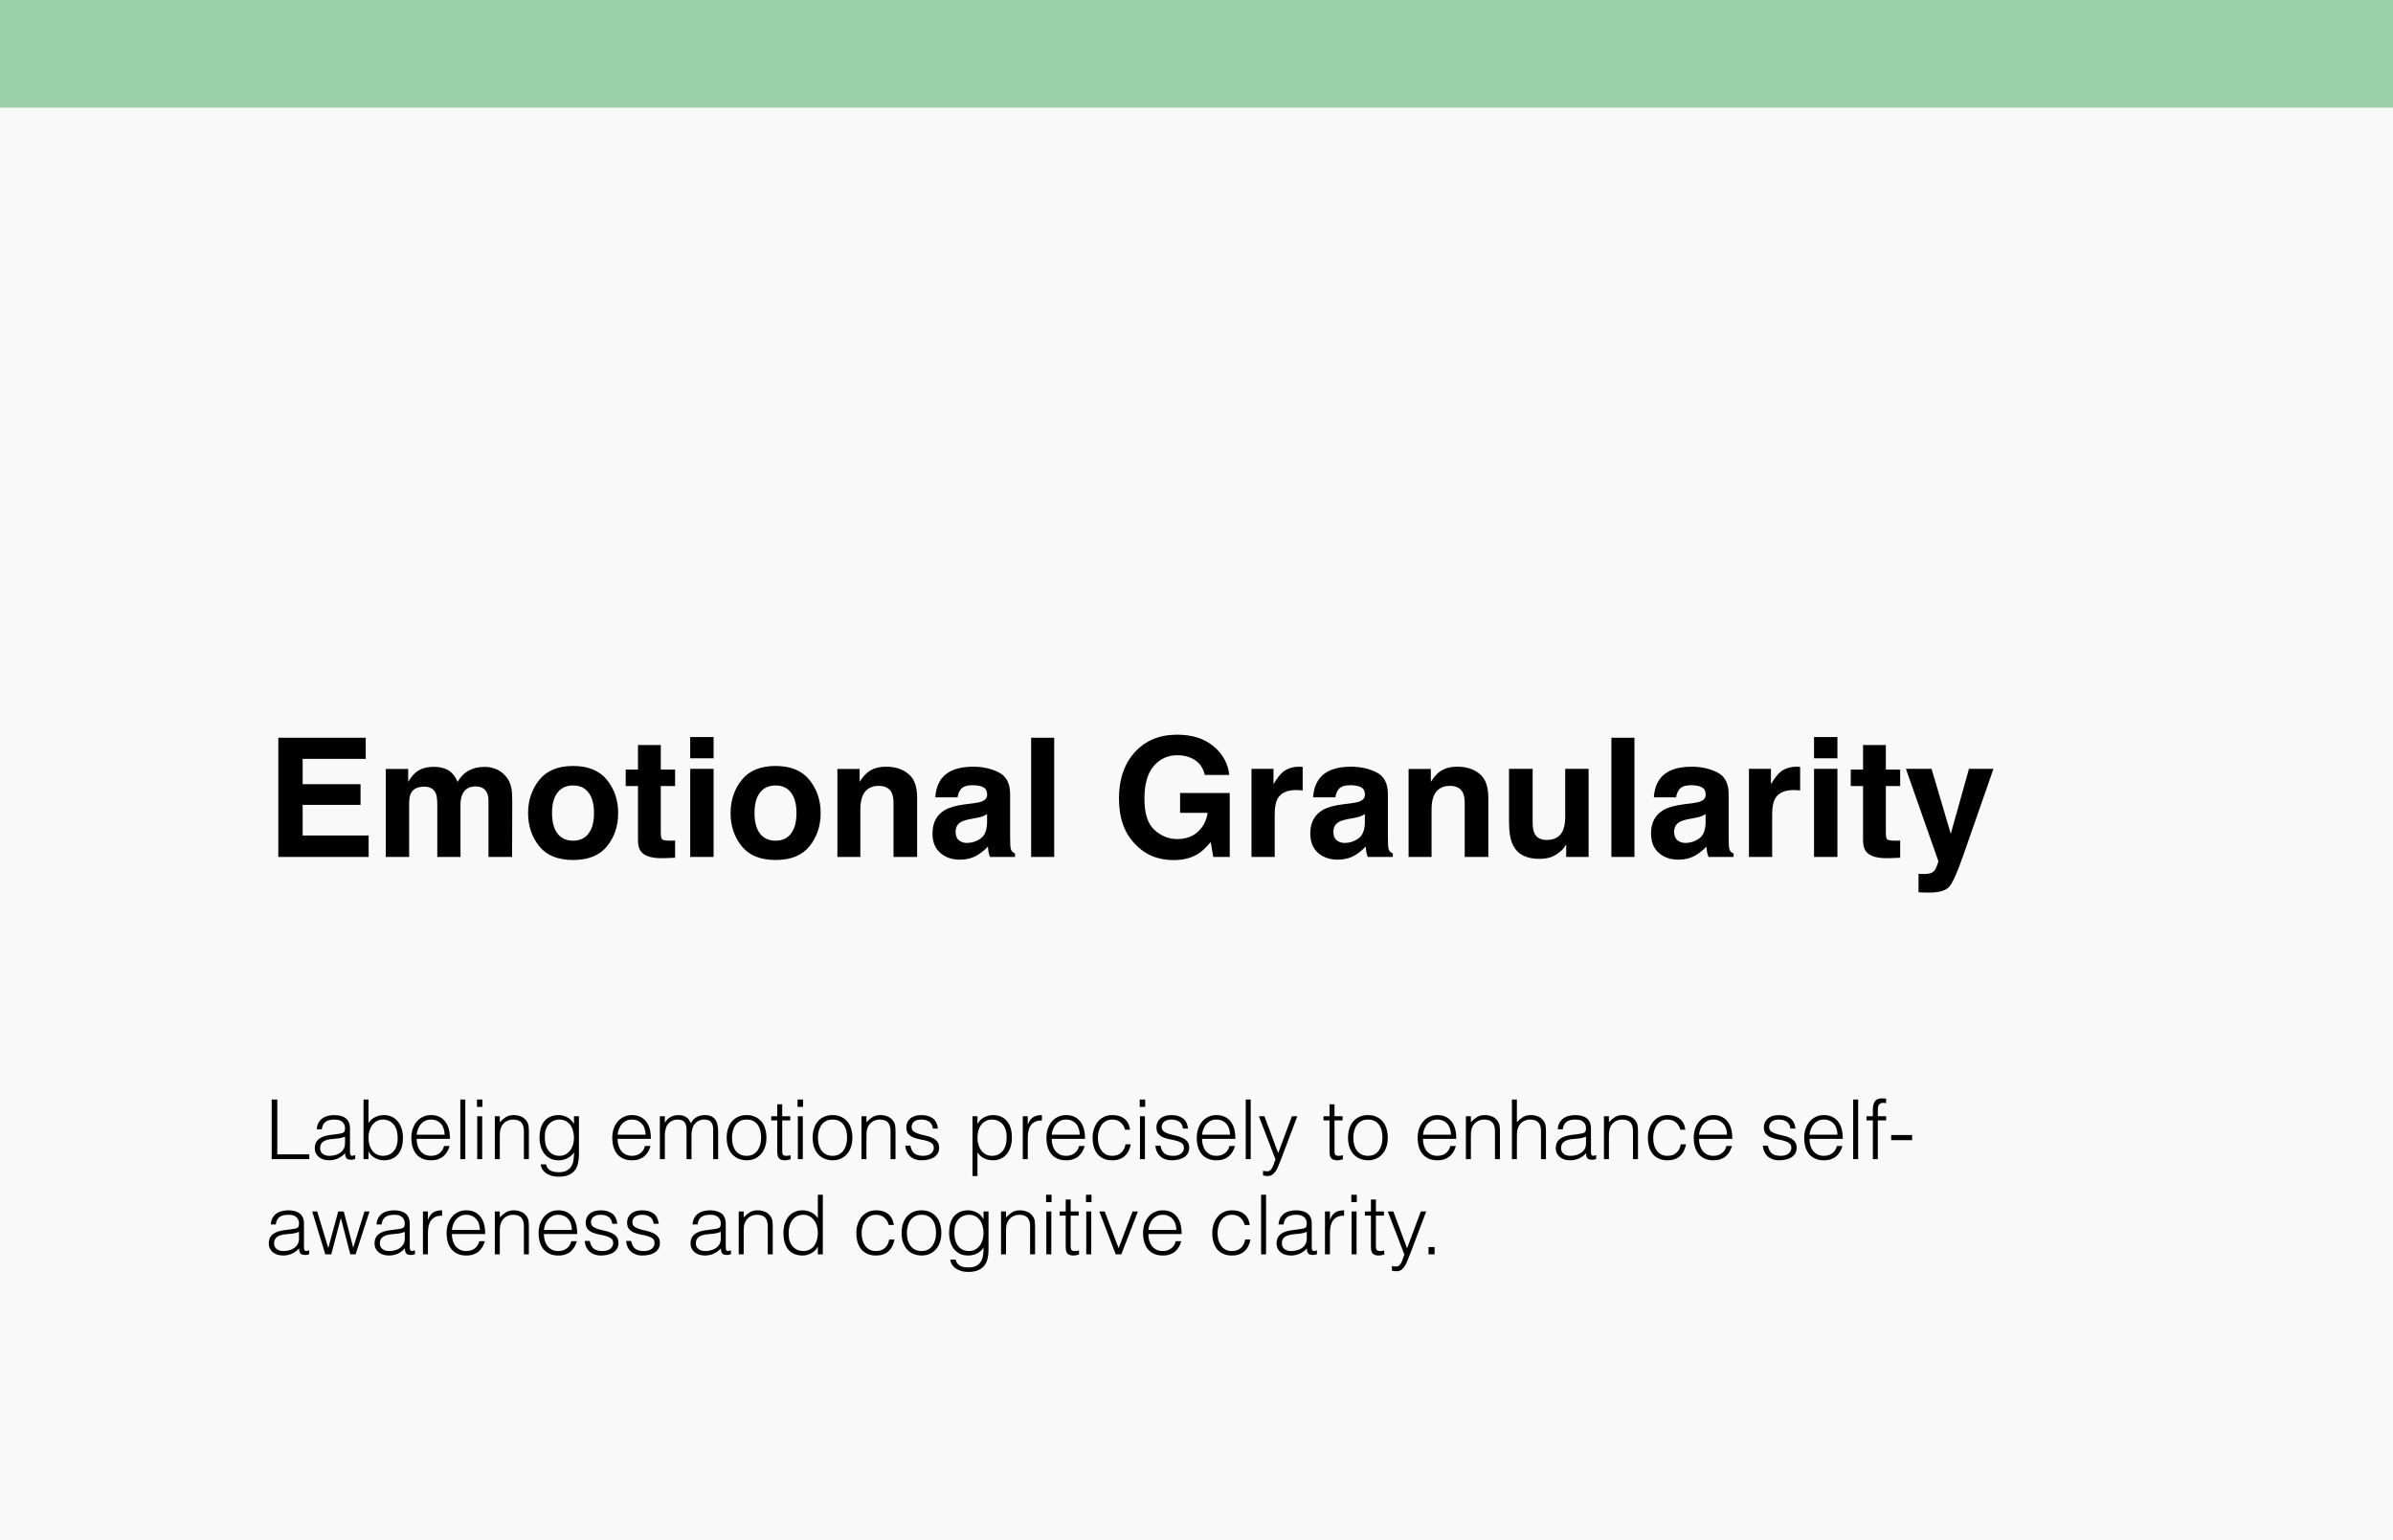
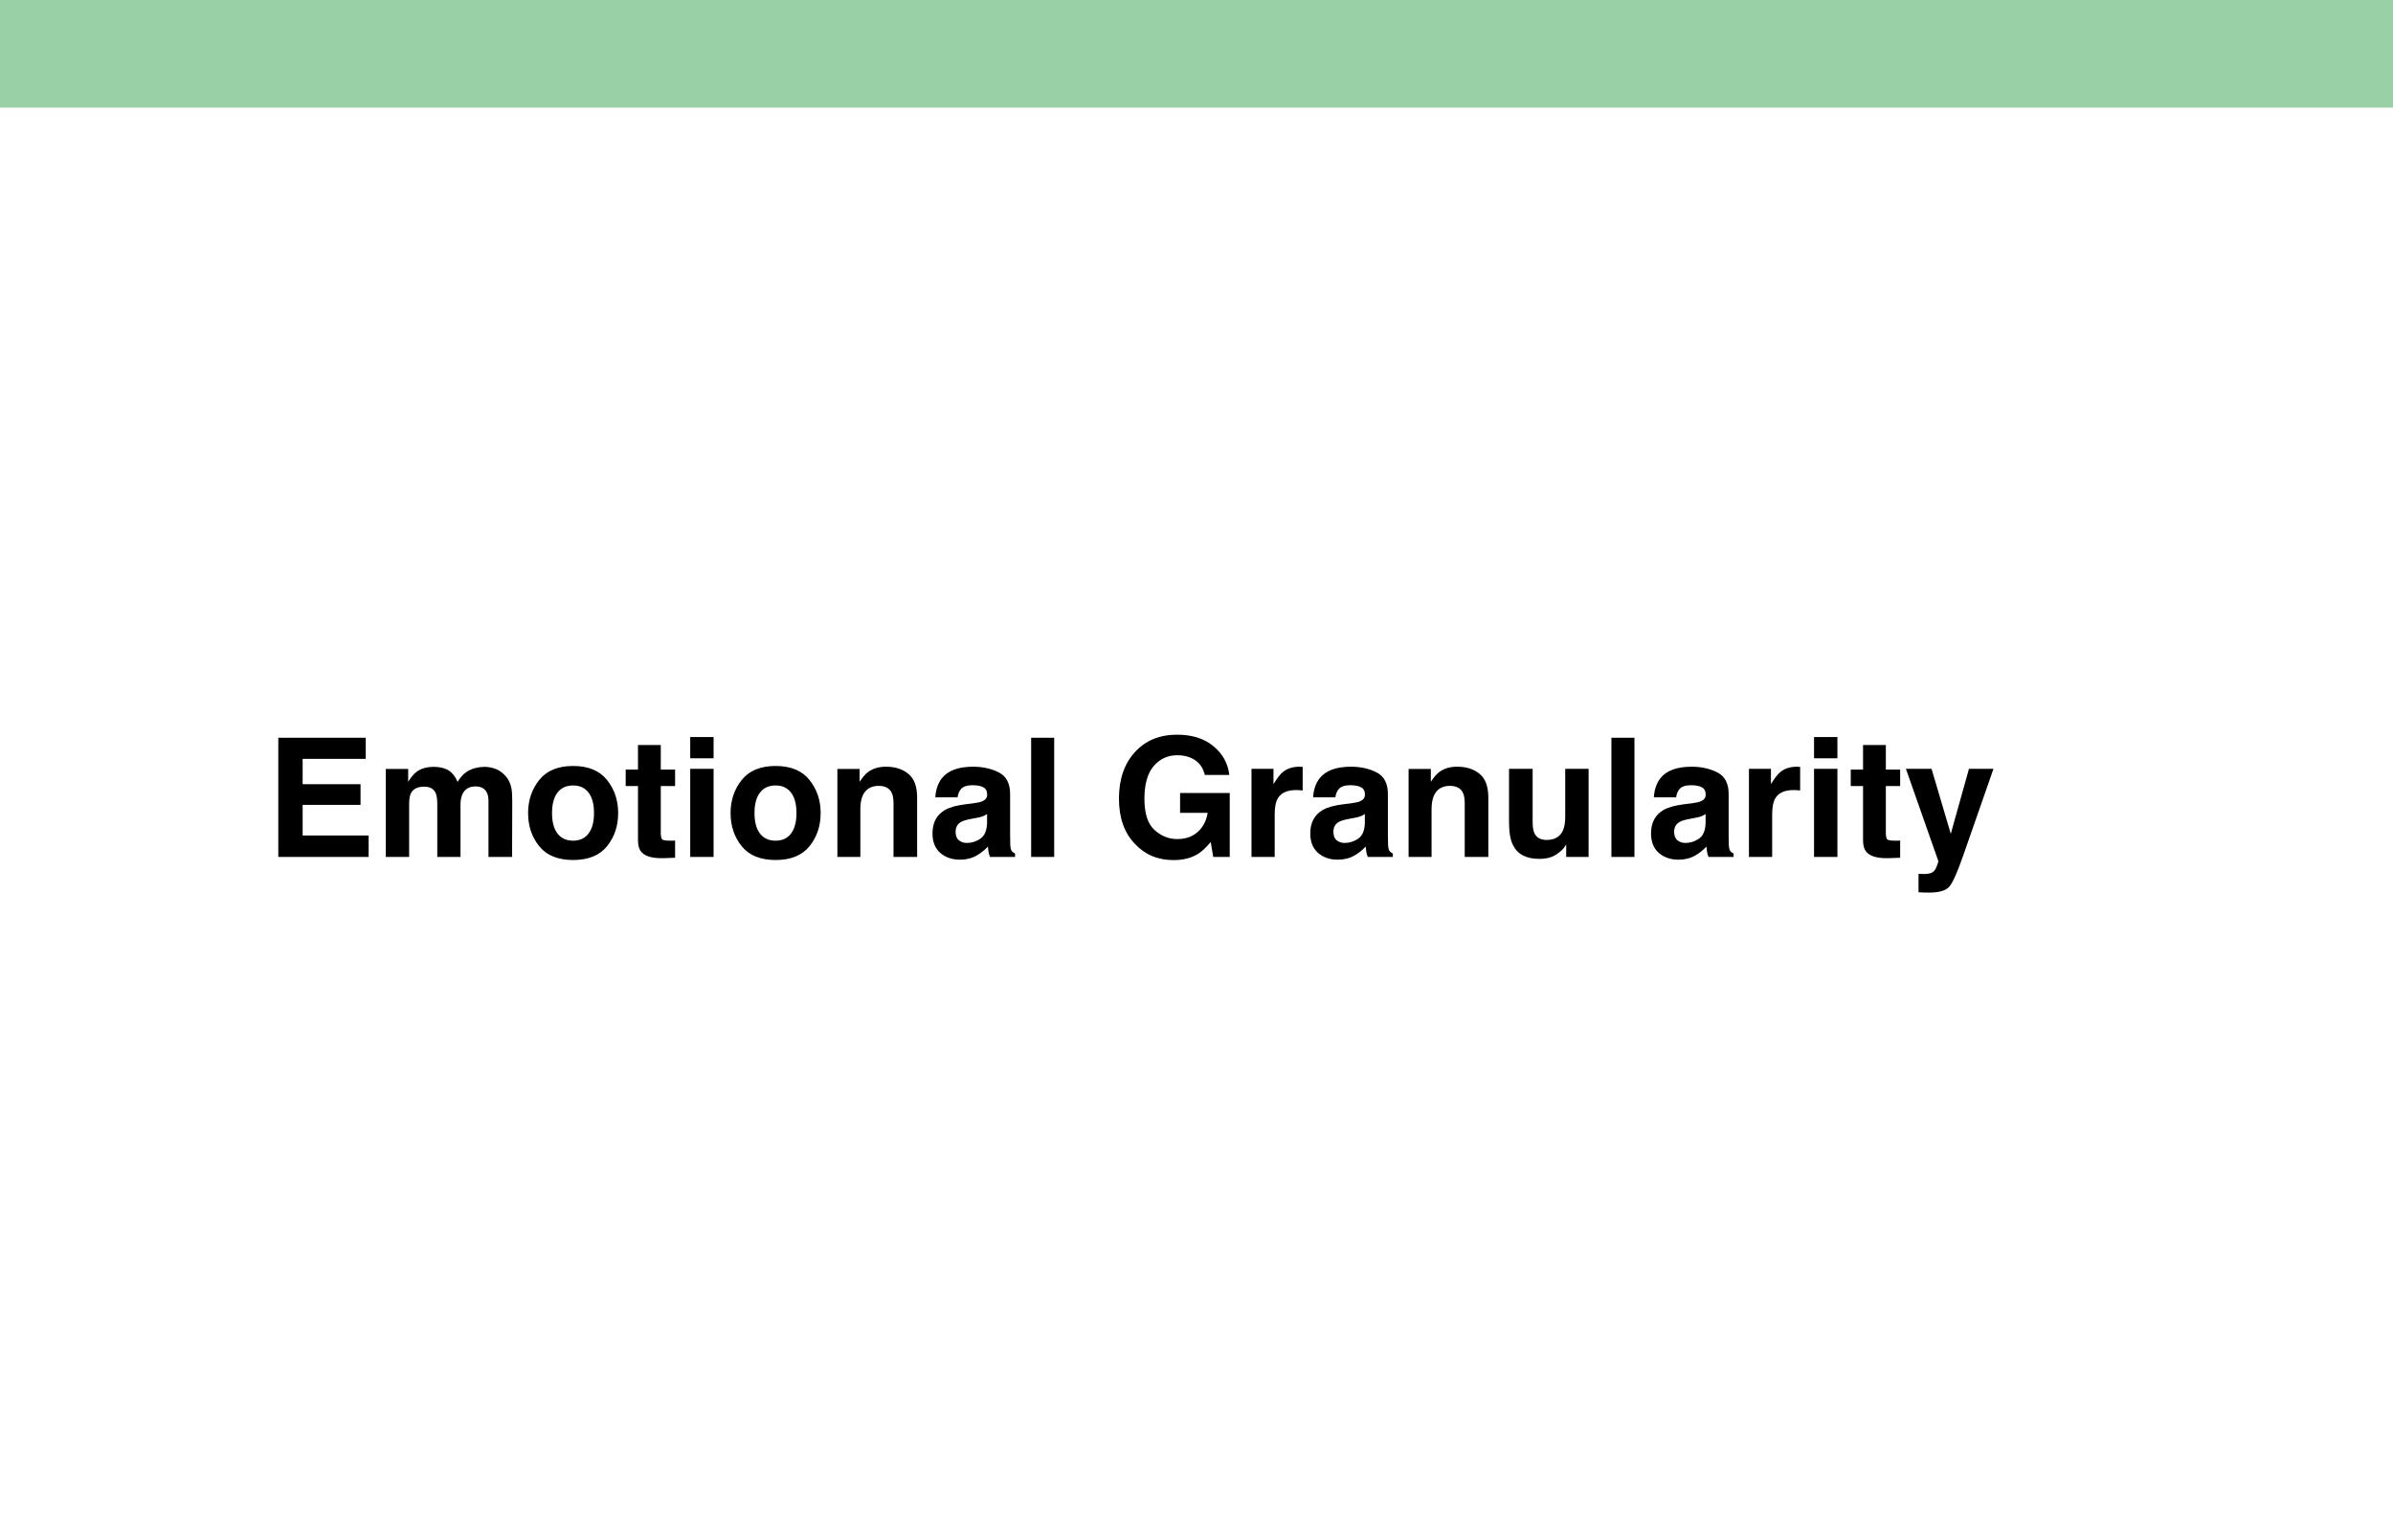
<svg xmlns="http://www.w3.org/2000/svg" width="578" height="372" viewBox="0 0 578 372" fill="none">
-   <rect width="578" height="372" fill="#F9F9F9" />
  <rect width="578" height="26" fill="#9AD0A6" />
  <path d="M87.086 194.422H73.102V201.824H89.039V207H67.223V178.211H88.336V183.309H73.102V189.422H87.086V194.422ZM105.23 191.57C104.762 190.542 103.844 190.027 102.477 190.027C100.888 190.027 99.82 190.542 99.273 191.57C98.974 192.156 98.824 193.029 98.824 194.188V207H93.18V185.75H98.59V188.855C99.28 187.749 99.931 186.961 100.543 186.492C101.624 185.659 103.023 185.242 104.742 185.242C106.37 185.242 107.685 185.6 108.688 186.316C109.495 186.98 110.107 187.833 110.523 188.875C111.253 187.625 112.158 186.707 113.238 186.121C114.384 185.535 115.66 185.242 117.066 185.242C118.004 185.242 118.928 185.424 119.84 185.789C120.751 186.154 121.578 186.792 122.32 187.703C122.919 188.445 123.323 189.357 123.531 190.438C123.661 191.154 123.727 192.202 123.727 193.582L123.688 207H117.984V193.445C117.984 192.638 117.854 191.974 117.594 191.453C117.099 190.464 116.188 189.969 114.859 189.969C113.323 189.969 112.262 190.607 111.676 191.883C111.376 192.56 111.227 193.374 111.227 194.324V207H105.621V194.324C105.621 193.061 105.491 192.143 105.23 191.57ZM146.617 188.406C148.414 190.659 149.312 193.322 149.312 196.395C149.312 199.52 148.414 202.195 146.617 204.422C144.82 206.635 142.092 207.742 138.434 207.742C134.775 207.742 132.047 206.635 130.25 204.422C128.453 202.195 127.555 199.52 127.555 196.395C127.555 193.322 128.453 190.659 130.25 188.406C132.047 186.154 134.775 185.027 138.434 185.027C142.092 185.027 144.82 186.154 146.617 188.406ZM138.414 189.734C136.786 189.734 135.53 190.314 134.645 191.473C133.772 192.618 133.336 194.259 133.336 196.395C133.336 198.53 133.772 200.177 134.645 201.336C135.53 202.495 136.786 203.074 138.414 203.074C140.042 203.074 141.292 202.495 142.164 201.336C143.036 200.177 143.473 198.53 143.473 196.395C143.473 194.259 143.036 192.618 142.164 191.473C141.292 190.314 140.042 189.734 138.414 189.734ZM163.062 203.035V207.195L160.426 207.293C157.796 207.384 155.999 206.928 155.035 205.926C154.41 205.288 154.098 204.305 154.098 202.977V189.871H151.129V185.906H154.098V179.969H159.605V185.906H163.062V189.871H159.605V201.121C159.605 201.993 159.716 202.54 159.938 202.762C160.159 202.97 160.836 203.074 161.969 203.074C162.138 203.074 162.314 203.074 162.496 203.074C162.691 203.061 162.88 203.048 163.062 203.035ZM172.359 185.711V207H166.715V185.711H172.359ZM172.359 178.035V183.172H166.715V178.035H172.359ZM195.523 188.406C197.32 190.659 198.219 193.322 198.219 196.395C198.219 199.52 197.32 202.195 195.523 204.422C193.727 206.635 190.999 207.742 187.34 207.742C183.681 207.742 180.953 206.635 179.156 204.422C177.359 202.195 176.461 199.52 176.461 196.395C176.461 193.322 177.359 190.659 179.156 188.406C180.953 186.154 183.681 185.027 187.34 185.027C190.999 185.027 193.727 186.154 195.523 188.406ZM187.32 189.734C185.693 189.734 184.436 190.314 183.551 191.473C182.678 192.618 182.242 194.259 182.242 196.395C182.242 198.53 182.678 200.177 183.551 201.336C184.436 202.495 185.693 203.074 187.32 203.074C188.948 203.074 190.198 202.495 191.07 201.336C191.943 200.177 192.379 198.53 192.379 196.395C192.379 194.259 191.943 192.618 191.07 191.473C190.198 190.314 188.948 189.734 187.32 189.734ZM212.242 189.832C210.354 189.832 209.059 190.633 208.355 192.234C207.991 193.081 207.809 194.161 207.809 195.477V207H202.262V185.75H207.633V188.855C208.349 187.762 209.026 186.974 209.664 186.492C210.81 185.633 212.262 185.203 214.02 185.203C216.22 185.203 218.017 185.783 219.41 186.941C220.816 188.087 221.52 189.995 221.52 192.664V207H215.816V194.051C215.816 192.931 215.667 192.072 215.367 191.473C214.82 190.379 213.779 189.832 212.242 189.832ZM227.477 188.016C228.948 186.141 231.474 185.203 235.055 185.203C237.385 185.203 239.456 185.665 241.266 186.59C243.076 187.514 243.98 189.259 243.98 191.824V201.59C243.98 202.267 243.993 203.087 244.02 204.051C244.059 204.78 244.169 205.275 244.352 205.535C244.534 205.796 244.807 206.01 245.172 206.18V207H239.117C238.948 206.57 238.831 206.167 238.766 205.789C238.701 205.411 238.648 204.982 238.609 204.5C237.841 205.333 236.956 206.043 235.953 206.629C234.755 207.319 233.401 207.664 231.891 207.664C229.964 207.664 228.368 207.117 227.105 206.023C225.855 204.917 225.23 203.354 225.23 201.336C225.23 198.719 226.24 196.824 228.258 195.652C229.365 195.014 230.992 194.559 233.141 194.285L235.035 194.051C236.064 193.921 236.799 193.758 237.242 193.562C238.036 193.224 238.434 192.697 238.434 191.98C238.434 191.108 238.128 190.509 237.516 190.184C236.917 189.845 236.031 189.676 234.859 189.676C233.544 189.676 232.613 190.001 232.066 190.652C231.676 191.134 231.415 191.785 231.285 192.605H225.914C226.031 190.743 226.552 189.214 227.477 188.016ZM231.617 202.977C232.138 203.406 232.776 203.621 233.531 203.621C234.729 203.621 235.829 203.27 236.832 202.566C237.848 201.863 238.375 200.581 238.414 198.719V196.648C238.062 196.87 237.704 197.052 237.34 197.195C236.988 197.326 236.5 197.449 235.875 197.566L234.625 197.801C233.453 198.009 232.613 198.263 232.105 198.562C231.246 199.07 230.816 199.858 230.816 200.926C230.816 201.876 231.083 202.56 231.617 202.977ZM249.059 178.211H254.625V207H249.059V178.211ZM289.312 206.297C287.724 207.273 285.771 207.762 283.453 207.762C279.638 207.762 276.513 206.44 274.078 203.797C271.539 201.141 270.27 197.508 270.27 192.898C270.27 188.237 271.552 184.5 274.117 181.688C276.682 178.875 280.074 177.469 284.293 177.469C287.952 177.469 290.888 178.4 293.102 180.262C295.328 182.111 296.604 184.422 296.93 187.195H291.012C290.556 185.229 289.443 183.855 287.672 183.074C286.682 182.645 285.582 182.43 284.371 182.43C282.053 182.43 280.146 183.309 278.648 185.066C277.164 186.811 276.422 189.441 276.422 192.957C276.422 196.499 277.229 199.005 278.844 200.477C280.458 201.948 282.294 202.684 284.352 202.684C286.37 202.684 288.023 202.104 289.312 200.945C290.602 199.773 291.396 198.243 291.695 196.355H285.035V191.551H297.027V207H293.043L292.438 203.406C291.279 204.773 290.237 205.737 289.312 206.297ZM313.043 190.848C310.803 190.848 309.299 191.577 308.531 193.035C308.102 193.855 307.887 195.118 307.887 196.824V207H302.281V185.711H307.594V189.422C308.453 188.003 309.202 187.033 309.84 186.512C310.882 185.639 312.236 185.203 313.902 185.203C314.007 185.203 314.091 185.21 314.156 185.223C314.234 185.223 314.397 185.229 314.645 185.242V190.945C314.293 190.906 313.98 190.88 313.707 190.867C313.434 190.854 313.212 190.848 313.043 190.848ZM318.727 188.016C320.198 186.141 322.724 185.203 326.305 185.203C328.635 185.203 330.706 185.665 332.516 186.59C334.326 187.514 335.23 189.259 335.23 191.824V201.59C335.23 202.267 335.243 203.087 335.27 204.051C335.309 204.78 335.419 205.275 335.602 205.535C335.784 205.796 336.057 206.01 336.422 206.18V207H330.367C330.198 206.57 330.081 206.167 330.016 205.789C329.951 205.411 329.898 204.982 329.859 204.5C329.091 205.333 328.206 206.043 327.203 206.629C326.005 207.319 324.651 207.664 323.141 207.664C321.214 207.664 319.618 207.117 318.355 206.023C317.105 204.917 316.48 203.354 316.48 201.336C316.48 198.719 317.49 196.824 319.508 195.652C320.615 195.014 322.242 194.559 324.391 194.285L326.285 194.051C327.314 193.921 328.049 193.758 328.492 193.562C329.286 193.224 329.684 192.697 329.684 191.98C329.684 191.108 329.378 190.509 328.766 190.184C328.167 189.845 327.281 189.676 326.109 189.676C324.794 189.676 323.863 190.001 323.316 190.652C322.926 191.134 322.665 191.785 322.535 192.605H317.164C317.281 190.743 317.802 189.214 318.727 188.016ZM322.867 202.977C323.388 203.406 324.026 203.621 324.781 203.621C325.979 203.621 327.079 203.27 328.082 202.566C329.098 201.863 329.625 200.581 329.664 198.719V196.648C329.312 196.87 328.954 197.052 328.59 197.195C328.238 197.326 327.75 197.449 327.125 197.566L325.875 197.801C324.703 198.009 323.863 198.263 323.355 198.562C322.496 199.07 322.066 199.858 322.066 200.926C322.066 201.876 322.333 202.56 322.867 202.977ZM350.211 189.832C348.323 189.832 347.027 190.633 346.324 192.234C345.96 193.081 345.777 194.161 345.777 195.477V207H340.23V185.75H345.602V188.855C346.318 187.762 346.995 186.974 347.633 186.492C348.779 185.633 350.23 185.203 351.988 185.203C354.189 185.203 355.986 185.783 357.379 186.941C358.785 188.087 359.488 189.995 359.488 192.664V207H353.785V194.051C353.785 192.931 353.635 192.072 353.336 191.473C352.789 190.379 351.747 189.832 350.211 189.832ZM378.297 203.992C378.245 204.057 378.115 204.253 377.906 204.578C377.698 204.904 377.451 205.19 377.164 205.438C376.292 206.219 375.445 206.753 374.625 207.039C373.818 207.326 372.867 207.469 371.773 207.469C368.622 207.469 366.5 206.336 365.406 204.07C364.794 202.82 364.488 200.978 364.488 198.543V185.711H370.191V198.543C370.191 199.754 370.335 200.665 370.621 201.277C371.129 202.358 372.125 202.898 373.609 202.898C375.51 202.898 376.812 202.13 377.516 200.594C377.88 199.76 378.062 198.66 378.062 197.293V185.711H383.707V207H378.297V203.992ZM389.215 178.211H394.781V207H389.215V178.211ZM401.031 188.016C402.503 186.141 405.029 185.203 408.609 185.203C410.94 185.203 413.01 185.665 414.82 186.59C416.63 187.514 417.535 189.259 417.535 191.824V201.59C417.535 202.267 417.548 203.087 417.574 204.051C417.613 204.78 417.724 205.275 417.906 205.535C418.089 205.796 418.362 206.01 418.727 206.18V207H412.672C412.503 206.57 412.385 206.167 412.32 205.789C412.255 205.411 412.203 204.982 412.164 204.5C411.396 205.333 410.51 206.043 409.508 206.629C408.31 207.319 406.956 207.664 405.445 207.664C403.518 207.664 401.923 207.117 400.66 206.023C399.41 204.917 398.785 203.354 398.785 201.336C398.785 198.719 399.794 196.824 401.812 195.652C402.919 195.014 404.547 194.559 406.695 194.285L408.59 194.051C409.618 193.921 410.354 193.758 410.797 193.562C411.591 193.224 411.988 192.697 411.988 191.98C411.988 191.108 411.682 190.509 411.07 190.184C410.471 189.845 409.586 189.676 408.414 189.676C407.099 189.676 406.168 190.001 405.621 190.652C405.23 191.134 404.97 191.785 404.84 192.605H399.469C399.586 190.743 400.107 189.214 401.031 188.016ZM405.172 202.977C405.693 203.406 406.331 203.621 407.086 203.621C408.284 203.621 409.384 203.27 410.387 202.566C411.402 201.863 411.93 200.581 411.969 198.719V196.648C411.617 196.87 411.259 197.052 410.895 197.195C410.543 197.326 410.055 197.449 409.43 197.566L408.18 197.801C407.008 198.009 406.168 198.263 405.66 198.562C404.801 199.07 404.371 199.858 404.371 200.926C404.371 201.876 404.638 202.56 405.172 202.977ZM433.199 190.848C430.96 190.848 429.456 191.577 428.688 193.035C428.258 193.855 428.043 195.118 428.043 196.824V207H422.438V185.711H427.75V189.422C428.609 188.003 429.358 187.033 429.996 186.512C431.038 185.639 432.392 185.203 434.059 185.203C434.163 185.203 434.247 185.21 434.312 185.223C434.391 185.223 434.553 185.229 434.801 185.242V190.945C434.449 190.906 434.137 190.88 433.863 190.867C433.59 190.854 433.368 190.848 433.199 190.848ZM443.805 185.711V207H438.16V185.711H443.805ZM443.805 178.035V183.172H438.16V178.035H443.805ZM458.961 203.035V207.195L456.324 207.293C453.694 207.384 451.897 206.928 450.934 205.926C450.309 205.288 449.996 204.305 449.996 202.977V189.871H447.027V185.906H449.996V179.969H455.504V185.906H458.961V189.871H455.504V201.121C455.504 201.993 455.615 202.54 455.836 202.762C456.057 202.97 456.734 203.074 457.867 203.074C458.036 203.074 458.212 203.074 458.395 203.074C458.59 203.061 458.779 203.048 458.961 203.035ZM471.188 201.414L475.582 185.711H481.5L474.195 206.648C472.789 210.685 471.676 213.185 470.855 214.148C470.035 215.125 468.395 215.613 465.934 215.613C465.439 215.613 465.042 215.607 464.742 215.594C464.443 215.594 463.993 215.574 463.395 215.535V211.082L464.098 211.121C464.645 211.147 465.165 211.128 465.66 211.062C466.155 210.997 466.572 210.848 466.91 210.613C467.236 210.392 467.535 209.93 467.809 209.227C468.095 208.523 468.212 208.094 468.16 207.938L460.348 185.711H466.539L471.188 201.414Z" fill="black" />
-   <path d="M65.62 280V265.6H66.98V278.84H74.7V280H65.62ZM83.333 274.56C82.827 274.773 82.313 274.913 81.793 274.98C81.273 275.047 80.753 275.1 80.233 275.14C79.313 275.207 78.593 275.413 78.073 275.76C77.567 276.107 77.313 276.633 77.313 277.34C77.313 277.66 77.373 277.94 77.493 278.18C77.627 278.407 77.793 278.6 77.993 278.76C78.207 278.907 78.447 279.02 78.713 279.1C78.993 279.167 79.273 279.2 79.553 279.2C80.033 279.2 80.5 279.14 80.953 279.02C81.407 278.9 81.807 278.72 82.153 278.48C82.513 278.227 82.8 277.913 83.013 277.54C83.227 277.153 83.333 276.7 83.333 276.18V274.56ZM81.313 273.96C81.54 273.933 81.807 273.893 82.113 273.84C82.433 273.787 82.693 273.713 82.893 273.62C83.093 273.527 83.213 273.373 83.253 273.16C83.307 272.933 83.333 272.727 83.333 272.54C83.333 271.927 83.133 271.427 82.733 271.04C82.347 270.64 81.687 270.44 80.753 270.44C80.34 270.44 79.96 270.48 79.613 270.56C79.267 270.627 78.96 270.753 78.693 270.94C78.44 271.113 78.227 271.353 78.053 271.66C77.893 271.953 77.787 272.327 77.733 272.78H76.513C76.553 272.167 76.693 271.647 76.933 271.22C77.173 270.78 77.48 270.427 77.853 270.16C78.24 269.88 78.68 269.68 79.173 269.56C79.68 269.427 80.213 269.36 80.773 269.36C81.293 269.36 81.78 269.42 82.233 269.54C82.7 269.647 83.1 269.827 83.433 270.08C83.78 270.32 84.047 270.647 84.233 271.06C84.433 271.473 84.533 271.98 84.533 272.58V278.22C84.533 278.687 84.613 278.987 84.773 279.12C84.947 279.24 85.287 279.207 85.793 279.02V279.96C85.7 279.987 85.56 280.027 85.373 280.08C85.2 280.133 85.027 280.16 84.853 280.16C84.667 280.16 84.487 280.14 84.313 280.1C84.113 280.073 83.953 280.013 83.833 279.92C83.713 279.813 83.613 279.693 83.533 279.56C83.467 279.413 83.42 279.26 83.393 279.1C83.367 278.927 83.353 278.747 83.353 278.56C82.847 279.12 82.267 279.547 81.613 279.84C80.96 280.133 80.253 280.28 79.493 280.28C79.04 280.28 78.6 280.22 78.173 280.1C77.76 279.98 77.393 279.793 77.073 279.54C76.753 279.287 76.5 278.98 76.313 278.62C76.127 278.247 76.033 277.807 76.033 277.3C76.033 275.54 77.24 274.5 79.653 274.18L81.313 273.96ZM89.007 274.78C89.007 275.407 89.08 275.993 89.227 276.54C89.387 277.073 89.613 277.54 89.907 277.94C90.2 278.327 90.567 278.633 91.007 278.86C91.447 279.087 91.947 279.2 92.507 279.2C93.013 279.2 93.48 279.113 93.907 278.94C94.333 278.753 94.707 278.487 95.027 278.14C95.347 277.793 95.593 277.373 95.767 276.88C95.953 276.373 96.047 275.793 96.047 275.14C96.073 274.487 96.02 273.88 95.887 273.32C95.753 272.747 95.54 272.247 95.247 271.82C94.953 271.393 94.573 271.06 94.107 270.82C93.653 270.567 93.12 270.44 92.507 270.44C91.96 270.44 91.467 270.56 91.027 270.8C90.6 271.027 90.233 271.34 89.927 271.74C89.633 272.127 89.407 272.587 89.247 273.12C89.087 273.64 89.007 274.193 89.007 274.78ZM89.007 280H87.807V265.6H89.007V271.3C89.393 270.66 89.92 270.18 90.587 269.86C91.267 269.527 91.973 269.36 92.707 269.36C93.493 269.36 94.173 269.513 94.747 269.82C95.333 270.113 95.813 270.513 96.187 271.02C96.573 271.513 96.86 272.093 97.047 272.76C97.233 273.427 97.327 274.12 97.327 274.84C97.327 275.6 97.24 276.313 97.067 276.98C96.893 277.647 96.613 278.227 96.227 278.72C95.853 279.2 95.373 279.58 94.787 279.86C94.2 280.14 93.487 280.28 92.647 280.28C92.313 280.28 91.973 280.233 91.627 280.14C91.28 280.047 90.94 279.913 90.607 279.74C90.287 279.567 89.987 279.353 89.707 279.1C89.44 278.833 89.22 278.527 89.047 278.18H89.007V280ZM107.393 274.1C107.393 273.593 107.32 273.12 107.173 272.68C107.04 272.227 106.833 271.84 106.553 271.52C106.286 271.187 105.946 270.927 105.533 270.74C105.12 270.54 104.646 270.44 104.113 270.44C103.58 270.44 103.106 270.54 102.693 270.74C102.293 270.94 101.946 271.207 101.653 271.54C101.373 271.873 101.146 272.26 100.973 272.7C100.8 273.14 100.686 273.607 100.633 274.1H107.393ZM100.633 275.1C100.633 275.66 100.706 276.193 100.853 276.7C101 277.193 101.213 277.627 101.493 278C101.786 278.36 102.153 278.653 102.593 278.88C103.033 279.093 103.54 279.2 104.113 279.2C104.9 279.2 105.573 278.993 106.133 278.58C106.693 278.167 107.066 277.58 107.253 276.82H108.593C108.446 277.313 108.253 277.773 108.013 278.2C107.773 278.613 107.473 278.98 107.113 279.3C106.753 279.607 106.326 279.847 105.833 280.02C105.34 280.193 104.766 280.28 104.113 280.28C103.286 280.28 102.573 280.14 101.973 279.86C101.373 279.58 100.88 279.2 100.493 278.72C100.106 278.227 99.82 277.653 99.633 277C99.447 276.333 99.353 275.62 99.353 274.86C99.353 274.1 99.46 273.387 99.673 272.72C99.9 272.053 100.213 271.473 100.613 270.98C101.026 270.473 101.526 270.08 102.113 269.8C102.7 269.507 103.366 269.36 104.113 269.36C105.54 269.36 106.66 269.853 107.473 270.84C108.286 271.813 108.686 273.233 108.673 275.1H100.633ZM111.186 280V265.6H112.386V280H111.186ZM115.268 280V269.64H116.468V280H115.268ZM115.208 267.38V265.6H116.528V267.38H115.208ZM120.722 280H119.522V269.64H120.722V271.08C121.202 270.573 121.695 270.16 122.202 269.84C122.722 269.52 123.342 269.36 124.062 269.36C124.702 269.36 125.295 269.473 125.842 269.7C126.389 269.913 126.849 270.293 127.222 270.84C127.475 271.213 127.622 271.6 127.662 272C127.715 272.387 127.742 272.793 127.742 273.22V280H126.542V273.24C126.542 272.307 126.335 271.607 125.922 271.14C125.509 270.673 124.822 270.44 123.862 270.44C123.489 270.44 123.149 270.5 122.842 270.62C122.535 270.727 122.255 270.873 122.002 271.06C121.762 271.247 121.555 271.46 121.382 271.7C121.209 271.94 121.075 272.193 120.982 272.46C120.862 272.793 120.789 273.113 120.762 273.42C120.735 273.727 120.722 274.06 120.722 274.42V280ZM138.635 274.86C138.635 274.233 138.555 273.653 138.395 273.12C138.249 272.573 138.029 272.107 137.735 271.72C137.442 271.32 137.075 271.007 136.635 270.78C136.195 270.553 135.695 270.44 135.135 270.44C134.629 270.44 134.162 270.533 133.735 270.72C133.309 270.893 132.935 271.153 132.615 271.5C132.295 271.847 132.042 272.273 131.855 272.78C131.682 273.273 131.595 273.847 131.595 274.5C131.569 275.153 131.622 275.767 131.755 276.34C131.889 276.9 132.102 277.393 132.395 277.82C132.689 278.247 133.062 278.587 133.515 278.84C133.969 279.08 134.509 279.2 135.135 279.2C135.682 279.2 136.169 279.087 136.595 278.86C137.035 278.62 137.402 278.307 137.695 277.92C138.002 277.52 138.235 277.06 138.395 276.54C138.555 276.007 138.635 275.447 138.635 274.86ZM138.635 269.64H139.835V279C139.835 279.693 139.762 280.353 139.615 280.98C139.482 281.62 139.235 282.18 138.875 282.66C138.515 283.14 138.022 283.52 137.395 283.8C136.769 284.093 135.962 284.24 134.975 284.24C134.215 284.24 133.562 284.14 133.015 283.94C132.469 283.753 132.022 283.513 131.675 283.22C131.329 282.927 131.062 282.6 130.875 282.24C130.702 281.893 130.609 281.567 130.595 281.26H131.875C131.969 281.647 132.115 281.96 132.315 282.2C132.515 282.453 132.749 282.647 133.015 282.78C133.295 282.927 133.602 283.027 133.935 283.08C134.269 283.133 134.615 283.16 134.975 283.16C135.789 283.16 136.442 283.02 136.935 282.74C137.429 282.46 137.802 282.093 138.055 281.64C138.309 281.187 138.469 280.673 138.535 280.1C138.615 279.527 138.649 278.94 138.635 278.34C138.249 278.98 137.715 279.467 137.035 279.8C136.369 280.12 135.669 280.28 134.935 280.28C134.149 280.28 133.462 280.133 132.875 279.84C132.302 279.533 131.822 279.133 131.435 278.64C131.062 278.133 130.782 277.547 130.595 276.88C130.409 276.213 130.315 275.52 130.315 274.8C130.315 274.04 130.402 273.327 130.575 272.66C130.749 271.993 131.022 271.42 131.395 270.94C131.782 270.447 132.269 270.06 132.855 269.78C133.442 269.5 134.155 269.36 134.995 269.36C135.329 269.36 135.669 269.407 136.015 269.5C136.362 269.593 136.695 269.727 137.015 269.9C137.349 270.073 137.649 270.293 137.915 270.56C138.195 270.827 138.422 271.127 138.595 271.46H138.635V269.64ZM155.928 274.1C155.928 273.593 155.855 273.12 155.708 272.68C155.575 272.227 155.368 271.84 155.088 271.52C154.822 271.187 154.482 270.927 154.068 270.74C153.655 270.54 153.182 270.44 152.648 270.44C152.115 270.44 151.642 270.54 151.228 270.74C150.828 270.94 150.482 271.207 150.188 271.54C149.908 271.873 149.682 272.26 149.508 272.7C149.335 273.14 149.222 273.607 149.168 274.1H155.928ZM149.168 275.1C149.168 275.66 149.242 276.193 149.388 276.7C149.535 277.193 149.748 277.627 150.028 278C150.322 278.36 150.688 278.653 151.128 278.88C151.568 279.093 152.075 279.2 152.648 279.2C153.435 279.2 154.108 278.993 154.668 278.58C155.228 278.167 155.602 277.58 155.788 276.82H157.128C156.982 277.313 156.788 277.773 156.548 278.2C156.308 278.613 156.008 278.98 155.648 279.3C155.288 279.607 154.862 279.847 154.368 280.02C153.875 280.193 153.302 280.28 152.648 280.28C151.822 280.28 151.108 280.14 150.508 279.86C149.908 279.58 149.415 279.2 149.028 278.72C148.642 278.227 148.355 277.653 148.168 277C147.982 276.333 147.888 275.62 147.888 274.86C147.888 274.1 147.995 273.387 148.208 272.72C148.435 272.053 148.748 271.473 149.148 270.98C149.562 270.473 150.062 270.08 150.648 269.8C151.235 269.507 151.902 269.36 152.648 269.36C154.075 269.36 155.195 269.853 156.008 270.84C156.822 271.813 157.222 273.233 157.208 275.1H149.168ZM160.582 280H159.382V269.64H160.582V271.2H160.622C160.928 270.6 161.368 270.147 161.942 269.84C162.515 269.52 163.142 269.36 163.822 269.36C164.302 269.36 164.708 269.413 165.042 269.52C165.375 269.627 165.655 269.773 165.882 269.96C166.122 270.133 166.315 270.34 166.462 270.58C166.622 270.82 166.755 271.08 166.862 271.36C167.208 270.68 167.668 270.18 168.242 269.86C168.828 269.527 169.495 269.36 170.242 269.36C170.948 269.36 171.508 269.48 171.922 269.72C172.348 269.947 172.675 270.253 172.902 270.64C173.128 271.013 173.275 271.447 173.342 271.94C173.422 272.433 173.462 272.94 173.462 273.46V280H172.262V272.84C172.262 272.093 172.102 271.507 171.782 271.08C171.475 270.653 170.895 270.44 170.042 270.44C169.602 270.44 169.175 270.54 168.762 270.74C168.362 270.927 168.008 271.22 167.702 271.62C167.568 271.793 167.455 272 167.362 272.24C167.282 272.467 167.215 272.707 167.162 272.96C167.108 273.213 167.068 273.467 167.042 273.72C167.028 273.973 167.022 274.207 167.022 274.42V280H165.822V272.84C165.822 272.093 165.662 271.507 165.342 271.08C165.035 270.653 164.455 270.44 163.602 270.44C163.162 270.44 162.735 270.54 162.322 270.74C161.922 270.927 161.568 271.22 161.262 271.62C161.128 271.793 161.015 272 160.922 272.24C160.842 272.467 160.775 272.707 160.722 272.96C160.668 273.213 160.628 273.467 160.602 273.72C160.588 273.973 160.582 274.207 160.582 274.42V280ZM180.322 280.28C179.655 280.267 179.028 280.147 178.442 279.92C177.868 279.693 177.362 279.353 176.922 278.9C176.495 278.447 176.155 277.88 175.902 277.2C175.648 276.52 175.522 275.727 175.522 274.82C175.522 274.06 175.622 273.353 175.822 272.7C176.022 272.033 176.322 271.453 176.722 270.96C177.122 270.467 177.622 270.08 178.222 269.8C178.822 269.507 179.522 269.36 180.322 269.36C181.135 269.36 181.842 269.507 182.442 269.8C183.042 270.08 183.542 270.467 183.942 270.96C184.342 271.44 184.635 272.013 184.822 272.68C185.022 273.347 185.122 274.06 185.122 274.82C185.122 275.647 185.008 276.393 184.782 277.06C184.555 277.727 184.228 278.3 183.802 278.78C183.388 279.26 182.882 279.633 182.282 279.9C181.695 280.153 181.042 280.28 180.322 280.28ZM183.842 274.82C183.842 274.207 183.775 273.633 183.642 273.1C183.508 272.567 183.302 272.107 183.022 271.72C182.742 271.32 182.382 271.007 181.942 270.78C181.502 270.553 180.962 270.44 180.322 270.44C179.695 270.44 179.155 270.567 178.702 270.82C178.262 271.06 177.902 271.387 177.622 271.8C177.342 272.2 177.135 272.667 177.002 273.2C176.868 273.72 176.802 274.26 176.802 274.82C176.802 275.46 176.875 276.053 177.022 276.6C177.182 277.133 177.408 277.593 177.702 277.98C177.995 278.367 178.362 278.667 178.802 278.88C179.242 279.093 179.748 279.2 180.322 279.2C180.948 279.2 181.482 279.08 181.922 278.84C182.375 278.587 182.742 278.253 183.022 277.84C183.302 277.427 183.508 276.96 183.642 276.44C183.775 275.92 183.842 275.38 183.842 274.82ZM190.955 280.04C190.808 280.067 190.615 280.113 190.375 280.18C190.135 280.247 189.868 280.28 189.575 280.28C188.975 280.28 188.515 280.133 188.195 279.84C187.888 279.533 187.735 278.993 187.735 278.22V270.64H186.275V269.64H187.735V266.76H188.935V269.64H190.875V270.64H188.935V277.74C188.935 277.993 188.942 278.213 188.955 278.4C188.968 278.587 189.008 278.74 189.075 278.86C189.142 278.98 189.242 279.067 189.375 279.12C189.522 279.173 189.722 279.2 189.975 279.2C190.135 279.2 190.295 279.187 190.455 279.16C190.628 279.133 190.795 279.1 190.955 279.06V280.04ZM192.71 280V269.64H193.91V280H192.71ZM192.65 267.38V265.6H193.97V267.38H192.65ZM201.083 280.28C200.417 280.267 199.79 280.147 199.203 279.92C198.63 279.693 198.123 279.353 197.683 278.9C197.257 278.447 196.917 277.88 196.663 277.2C196.41 276.52 196.283 275.727 196.283 274.82C196.283 274.06 196.383 273.353 196.583 272.7C196.783 272.033 197.083 271.453 197.483 270.96C197.883 270.467 198.383 270.08 198.983 269.8C199.583 269.507 200.283 269.36 201.083 269.36C201.897 269.36 202.603 269.507 203.203 269.8C203.803 270.08 204.303 270.467 204.703 270.96C205.103 271.44 205.397 272.013 205.583 272.68C205.783 273.347 205.883 274.06 205.883 274.82C205.883 275.647 205.77 276.393 205.543 277.06C205.317 277.727 204.99 278.3 204.563 278.78C204.15 279.26 203.643 279.633 203.043 279.9C202.457 280.153 201.803 280.28 201.083 280.28ZM204.603 274.82C204.603 274.207 204.537 273.633 204.403 273.1C204.27 272.567 204.063 272.107 203.783 271.72C203.503 271.32 203.143 271.007 202.703 270.78C202.263 270.553 201.723 270.44 201.083 270.44C200.457 270.44 199.917 270.567 199.463 270.82C199.023 271.06 198.663 271.387 198.383 271.8C198.103 272.2 197.897 272.667 197.763 273.2C197.63 273.72 197.563 274.26 197.563 274.82C197.563 275.46 197.637 276.053 197.783 276.6C197.943 277.133 198.17 277.593 198.463 277.98C198.757 278.367 199.123 278.667 199.563 278.88C200.003 279.093 200.51 279.2 201.083 279.2C201.71 279.2 202.243 279.08 202.683 278.84C203.137 278.587 203.503 278.253 203.783 277.84C204.063 277.427 204.27 276.96 204.403 276.44C204.537 275.92 204.603 275.38 204.603 274.82ZM209.277 280H208.077V269.64H209.277V271.08C209.757 270.573 210.25 270.16 210.757 269.84C211.277 269.52 211.897 269.36 212.617 269.36C213.257 269.36 213.85 269.473 214.397 269.7C214.943 269.913 215.403 270.293 215.777 270.84C216.03 271.213 216.177 271.6 216.217 272C216.27 272.387 216.297 272.793 216.297 273.22V280H215.097V273.24C215.097 272.307 214.89 271.607 214.477 271.14C214.063 270.673 213.377 270.44 212.417 270.44C212.043 270.44 211.703 270.5 211.397 270.62C211.09 270.727 210.81 270.873 210.557 271.06C210.317 271.247 210.11 271.46 209.937 271.7C209.763 271.94 209.63 272.193 209.537 272.46C209.417 272.793 209.343 273.113 209.317 273.42C209.29 273.727 209.277 274.06 209.277 274.42V280ZM219.89 276.76C220.077 277.653 220.41 278.287 220.89 278.66C221.383 279.02 222.083 279.2 222.99 279.2C223.43 279.2 223.81 279.147 224.13 279.04C224.45 278.933 224.71 278.793 224.91 278.62C225.123 278.433 225.283 278.227 225.39 278C225.497 277.773 225.55 277.533 225.55 277.28C225.55 276.773 225.383 276.4 225.05 276.16C224.73 275.907 224.323 275.713 223.83 275.58C223.337 275.433 222.803 275.313 222.23 275.22C221.657 275.113 221.123 274.96 220.63 274.76C220.137 274.56 219.723 274.273 219.39 273.9C219.07 273.527 218.91 273 218.91 272.32C218.91 271.453 219.223 270.747 219.85 270.2C220.49 269.64 221.39 269.36 222.55 269.36C223.67 269.36 224.577 269.613 225.27 270.12C225.977 270.613 226.403 271.447 226.55 272.62H225.33C225.223 271.82 224.917 271.26 224.41 270.94C223.917 270.607 223.29 270.44 222.53 270.44C221.77 270.44 221.19 270.607 220.79 270.94C220.39 271.26 220.19 271.687 220.19 272.22C220.19 272.687 220.35 273.047 220.67 273.3C221.003 273.54 221.417 273.74 221.91 273.9C222.403 274.047 222.937 274.18 223.51 274.3C224.083 274.42 224.617 274.593 225.11 274.82C225.603 275.033 226.01 275.327 226.33 275.7C226.663 276.073 226.83 276.593 226.83 277.26C226.83 277.753 226.723 278.193 226.51 278.58C226.297 278.953 226.003 279.267 225.63 279.52C225.257 279.773 224.81 279.96 224.29 280.08C223.783 280.213 223.223 280.28 222.61 280.28C221.997 280.28 221.45 280.187 220.97 280C220.503 279.827 220.103 279.58 219.77 279.26C219.437 278.94 219.177 278.567 218.99 278.14C218.803 277.713 218.697 277.253 218.67 276.76H219.89ZM236.096 274.86C236.096 275.447 236.176 276.007 236.336 276.54C236.496 277.06 236.723 277.52 237.016 277.92C237.323 278.307 237.69 278.62 238.116 278.86C238.556 279.087 239.05 279.2 239.596 279.2C240.21 279.2 240.743 279.08 241.196 278.84C241.663 278.587 242.043 278.247 242.336 277.82C242.63 277.393 242.843 276.9 242.976 276.34C243.11 275.767 243.163 275.153 243.136 274.5C243.136 273.847 243.043 273.273 242.856 272.78C242.683 272.273 242.436 271.847 242.116 271.5C241.796 271.153 241.423 270.893 240.996 270.72C240.57 270.533 240.103 270.44 239.596 270.44C239.036 270.44 238.536 270.553 238.096 270.78C237.656 271.007 237.29 271.32 236.996 271.72C236.703 272.107 236.476 272.573 236.316 273.12C236.17 273.653 236.096 274.233 236.096 274.86ZM236.096 284.08H234.896V269.64H236.096V271.46H236.136C236.31 271.127 236.53 270.827 236.796 270.56C237.076 270.293 237.376 270.073 237.696 269.9C238.03 269.727 238.37 269.593 238.716 269.5C239.063 269.407 239.403 269.36 239.736 269.36C240.576 269.36 241.29 269.5 241.876 269.78C242.463 270.06 242.943 270.447 243.316 270.94C243.703 271.42 243.983 271.993 244.156 272.66C244.33 273.327 244.416 274.04 244.416 274.8C244.416 275.52 244.323 276.213 244.136 276.88C243.95 277.547 243.663 278.133 243.276 278.64C242.903 279.133 242.423 279.533 241.836 279.84C241.263 280.133 240.583 280.28 239.796 280.28C239.063 280.28 238.356 280.12 237.676 279.8C237.01 279.467 236.483 278.98 236.096 278.34V284.08ZM248.243 280H247.043V269.64H248.243V271.58H248.283C248.616 270.753 249.043 270.18 249.563 269.86C250.096 269.527 250.796 269.36 251.663 269.36V270.66C250.983 270.647 250.423 270.753 249.983 270.98C249.543 271.207 249.19 271.513 248.923 271.9C248.67 272.287 248.49 272.747 248.383 273.28C248.29 273.8 248.243 274.347 248.243 274.92V280ZM260.792 274.1C260.792 273.593 260.718 273.12 260.572 272.68C260.438 272.227 260.232 271.84 259.952 271.52C259.685 271.187 259.345 270.927 258.932 270.74C258.518 270.54 258.045 270.44 257.512 270.44C256.978 270.44 256.505 270.54 256.092 270.74C255.692 270.94 255.345 271.207 255.052 271.54C254.772 271.873 254.545 272.26 254.372 272.7C254.198 273.14 254.085 273.607 254.032 274.1H260.792ZM254.032 275.1C254.032 275.66 254.105 276.193 254.252 276.7C254.398 277.193 254.612 277.627 254.892 278C255.185 278.36 255.552 278.653 255.992 278.88C256.432 279.093 256.938 279.2 257.512 279.2C258.298 279.2 258.972 278.993 259.532 278.58C260.092 278.167 260.465 277.58 260.652 276.82H261.992C261.845 277.313 261.652 277.773 261.412 278.2C261.172 278.613 260.872 278.98 260.512 279.3C260.152 279.607 259.725 279.847 259.232 280.02C258.738 280.193 258.165 280.28 257.512 280.28C256.685 280.28 255.972 280.14 255.372 279.86C254.772 279.58 254.278 279.2 253.892 278.72C253.505 278.227 253.218 277.653 253.032 277C252.845 276.333 252.752 275.62 252.752 274.86C252.752 274.1 252.858 273.387 253.072 272.72C253.298 272.053 253.612 271.473 254.012 270.98C254.425 270.473 254.925 270.08 255.512 269.8C256.098 269.507 256.765 269.36 257.512 269.36C258.938 269.36 260.058 269.853 260.872 270.84C261.685 271.813 262.085 273.233 262.072 275.1H254.032ZM271.745 272.9C271.532 272.127 271.165 271.527 270.645 271.1C270.125 270.66 269.465 270.44 268.665 270.44C268.052 270.44 267.525 270.567 267.085 270.82C266.645 271.073 266.285 271.413 266.005 271.84C265.725 272.253 265.518 272.727 265.385 273.26C265.252 273.78 265.185 274.307 265.185 274.84C265.185 275.387 265.245 275.92 265.365 276.44C265.498 276.96 265.705 277.427 265.985 277.84C266.265 278.253 266.625 278.587 267.065 278.84C267.505 279.08 268.038 279.2 268.665 279.2C269.558 279.2 270.272 278.953 270.805 278.46C271.352 277.967 271.698 277.287 271.845 276.42H273.125C273.018 276.993 272.845 277.52 272.605 278C272.378 278.467 272.078 278.873 271.705 279.22C271.345 279.553 270.912 279.813 270.405 280C269.898 280.187 269.318 280.28 268.665 280.28C267.838 280.28 267.125 280.14 266.525 279.86C265.925 279.58 265.432 279.2 265.045 278.72C264.658 278.227 264.372 277.647 264.185 276.98C263.998 276.313 263.905 275.6 263.905 274.84C263.905 274.12 264.005 273.433 264.205 272.78C264.418 272.113 264.725 271.527 265.125 271.02C265.525 270.513 266.018 270.113 266.605 269.82C267.205 269.513 267.892 269.36 268.665 269.36C269.865 269.36 270.832 269.647 271.565 270.22C272.312 270.793 272.778 271.687 272.965 272.9H271.745ZM275.347 280V269.64H276.547V280H275.347ZM275.287 267.38V265.6H276.607V267.38H275.287ZM280.3 276.76C280.487 277.653 280.82 278.287 281.3 278.66C281.793 279.02 282.493 279.2 283.4 279.2C283.84 279.2 284.22 279.147 284.54 279.04C284.86 278.933 285.12 278.793 285.32 278.62C285.533 278.433 285.693 278.227 285.8 278C285.907 277.773 285.96 277.533 285.96 277.28C285.96 276.773 285.793 276.4 285.46 276.16C285.14 275.907 284.733 275.713 284.24 275.58C283.747 275.433 283.213 275.313 282.64 275.22C282.067 275.113 281.533 274.96 281.04 274.76C280.547 274.56 280.133 274.273 279.8 273.9C279.48 273.527 279.32 273 279.32 272.32C279.32 271.453 279.633 270.747 280.26 270.2C280.9 269.64 281.8 269.36 282.96 269.36C284.08 269.36 284.987 269.613 285.68 270.12C286.387 270.613 286.813 271.447 286.96 272.62H285.74C285.633 271.82 285.327 271.26 284.82 270.94C284.327 270.607 283.7 270.44 282.94 270.44C282.18 270.44 281.6 270.607 281.2 270.94C280.8 271.26 280.6 271.687 280.6 272.22C280.6 272.687 280.76 273.047 281.08 273.3C281.413 273.54 281.827 273.74 282.32 273.9C282.813 274.047 283.347 274.18 283.92 274.3C284.493 274.42 285.027 274.593 285.52 274.82C286.013 275.033 286.42 275.327 286.74 275.7C287.073 276.073 287.24 276.593 287.24 277.26C287.24 277.753 287.133 278.193 286.92 278.58C286.707 278.953 286.413 279.267 286.04 279.52C285.667 279.773 285.22 279.96 284.7 280.08C284.193 280.213 283.633 280.28 283.02 280.28C282.407 280.28 281.86 280.187 281.38 280C280.913 279.827 280.513 279.58 280.18 279.26C279.847 278.94 279.587 278.567 279.4 278.14C279.213 277.713 279.107 277.253 279.08 276.76H280.3ZM297.1 274.1C297.1 273.593 297.027 273.12 296.88 272.68C296.747 272.227 296.54 271.84 296.26 271.52C295.993 271.187 295.653 270.927 295.24 270.74C294.827 270.54 294.353 270.44 293.82 270.44C293.287 270.44 292.813 270.54 292.4 270.74C292 270.94 291.653 271.207 291.36 271.54C291.08 271.873 290.853 272.26 290.68 272.7C290.507 273.14 290.393 273.607 290.34 274.1H297.1ZM290.34 275.1C290.34 275.66 290.413 276.193 290.56 276.7C290.707 277.193 290.92 277.627 291.2 278C291.493 278.36 291.86 278.653 292.3 278.88C292.74 279.093 293.247 279.2 293.82 279.2C294.607 279.2 295.28 278.993 295.84 278.58C296.4 278.167 296.773 277.58 296.96 276.82H298.3C298.153 277.313 297.96 277.773 297.72 278.2C297.48 278.613 297.18 278.98 296.82 279.3C296.46 279.607 296.033 279.847 295.54 280.02C295.047 280.193 294.473 280.28 293.82 280.28C292.993 280.28 292.28 280.14 291.68 279.86C291.08 279.58 290.587 279.2 290.2 278.72C289.813 278.227 289.527 277.653 289.34 277C289.153 276.333 289.06 275.62 289.06 274.86C289.06 274.1 289.167 273.387 289.38 272.72C289.607 272.053 289.92 271.473 290.32 270.98C290.733 270.473 291.233 270.08 291.82 269.8C292.407 269.507 293.073 269.36 293.82 269.36C295.247 269.36 296.367 269.853 297.18 270.84C297.993 271.813 298.393 273.233 298.38 275.1H290.34ZM300.893 280V265.6H302.093V280H300.893ZM305.067 282.82C305.227 282.847 305.387 282.873 305.547 282.9C305.72 282.927 305.894 282.94 306.067 282.94C306.4 282.94 306.674 282.833 306.887 282.62C307.1 282.407 307.274 282.147 307.407 281.84C307.554 281.547 307.674 281.233 307.767 280.9C307.86 280.58 307.967 280.307 308.087 280.08L304.067 269.64H305.407L308.727 278.54L312.047 269.64H313.347L309.487 279.86C309.247 280.513 309.014 281.1 308.787 281.62C308.574 282.14 308.34 282.58 308.087 282.94C307.847 283.313 307.574 283.593 307.267 283.78C306.974 283.98 306.62 284.08 306.207 284.08C305.994 284.08 305.787 284.067 305.587 284.04C305.4 284.013 305.227 283.98 305.067 283.94V282.82ZM324.353 280.04C324.207 280.067 324.013 280.113 323.773 280.18C323.533 280.247 323.267 280.28 322.973 280.28C322.373 280.28 321.913 280.133 321.593 279.84C321.287 279.533 321.133 278.993 321.133 278.22V270.64H319.673V269.64H321.133V266.76H322.333V269.64H324.273V270.64H322.333V277.74C322.333 277.993 322.34 278.213 322.353 278.4C322.367 278.587 322.407 278.74 322.473 278.86C322.54 278.98 322.64 279.067 322.773 279.12C322.92 279.173 323.12 279.2 323.373 279.2C323.533 279.2 323.693 279.187 323.853 279.16C324.027 279.133 324.193 279.1 324.353 279.06V280.04ZM330.4 280.28C329.733 280.267 329.107 280.147 328.52 279.92C327.947 279.693 327.44 279.353 327 278.9C326.573 278.447 326.233 277.88 325.98 277.2C325.727 276.52 325.6 275.727 325.6 274.82C325.6 274.06 325.7 273.353 325.9 272.7C326.1 272.033 326.4 271.453 326.8 270.96C327.2 270.467 327.7 270.08 328.3 269.8C328.9 269.507 329.6 269.36 330.4 269.36C331.213 269.36 331.92 269.507 332.52 269.8C333.12 270.08 333.62 270.467 334.02 270.96C334.42 271.44 334.713 272.013 334.9 272.68C335.1 273.347 335.2 274.06 335.2 274.82C335.2 275.647 335.087 276.393 334.86 277.06C334.633 277.727 334.307 278.3 333.88 278.78C333.467 279.26 332.96 279.633 332.36 279.9C331.773 280.153 331.12 280.28 330.4 280.28ZM333.92 274.82C333.92 274.207 333.853 273.633 333.72 273.1C333.587 272.567 333.38 272.107 333.1 271.72C332.82 271.32 332.46 271.007 332.02 270.78C331.58 270.553 331.04 270.44 330.4 270.44C329.773 270.44 329.233 270.567 328.78 270.82C328.34 271.06 327.98 271.387 327.7 271.8C327.42 272.2 327.213 272.667 327.08 273.2C326.947 273.72 326.88 274.26 326.88 274.82C326.88 275.46 326.953 276.053 327.1 276.6C327.26 277.133 327.487 277.593 327.78 277.98C328.073 278.367 328.44 278.667 328.88 278.88C329.32 279.093 329.827 279.2 330.4 279.2C331.027 279.2 331.56 279.08 332 278.84C332.453 278.587 332.82 278.253 333.1 277.84C333.38 277.427 333.587 276.96 333.72 276.44C333.853 275.92 333.92 275.38 333.92 274.82ZM350.46 274.1C350.46 273.593 350.386 273.12 350.24 272.68C350.106 272.227 349.9 271.84 349.62 271.52C349.353 271.187 349.013 270.927 348.6 270.74C348.186 270.54 347.713 270.44 347.18 270.44C346.646 270.44 346.173 270.54 345.76 270.74C345.36 270.94 345.013 271.207 344.72 271.54C344.44 271.873 344.213 272.26 344.04 272.7C343.866 273.14 343.753 273.607 343.7 274.1H350.46ZM343.7 275.1C343.7 275.66 343.773 276.193 343.92 276.7C344.066 277.193 344.28 277.627 344.56 278C344.853 278.36 345.22 278.653 345.66 278.88C346.1 279.093 346.606 279.2 347.18 279.2C347.966 279.2 348.64 278.993 349.2 278.58C349.76 278.167 350.133 277.58 350.32 276.82H351.66C351.513 277.313 351.32 277.773 351.08 278.2C350.84 278.613 350.54 278.98 350.18 279.3C349.82 279.607 349.393 279.847 348.9 280.02C348.406 280.193 347.833 280.28 347.18 280.28C346.353 280.28 345.64 280.14 345.04 279.86C344.44 279.58 343.946 279.2 343.56 278.72C343.173 278.227 342.886 277.653 342.7 277C342.513 276.333 342.42 275.62 342.42 274.86C342.42 274.1 342.526 273.387 342.74 272.72C342.966 272.053 343.28 271.473 343.68 270.98C344.093 270.473 344.593 270.08 345.18 269.8C345.766 269.507 346.433 269.36 347.18 269.36C348.606 269.36 349.726 269.853 350.54 270.84C351.353 271.813 351.753 273.233 351.74 275.1H343.7ZM355.273 280H354.073V269.64H355.273V271.08C355.753 270.573 356.246 270.16 356.753 269.84C357.273 269.52 357.893 269.36 358.613 269.36C359.253 269.36 359.846 269.473 360.393 269.7C360.939 269.913 361.399 270.293 361.773 270.84C362.026 271.213 362.173 271.6 362.213 272C362.266 272.387 362.293 272.793 362.293 273.22V280H361.093V273.24C361.093 272.307 360.886 271.607 360.473 271.14C360.059 270.673 359.373 270.44 358.413 270.44C358.039 270.44 357.699 270.5 357.393 270.62C357.086 270.727 356.806 270.873 356.553 271.06C356.313 271.247 356.106 271.46 355.933 271.7C355.759 271.94 355.626 272.193 355.533 272.46C355.413 272.793 355.339 273.113 355.313 273.42C355.286 273.727 355.273 274.06 355.273 274.42V280ZM365.186 280V265.6H366.386V271.08C366.866 270.573 367.359 270.16 367.866 269.84C368.386 269.52 369.006 269.36 369.726 269.36C370.366 269.36 370.959 269.473 371.506 269.7C372.053 269.913 372.513 270.293 372.886 270.84C373.139 271.213 373.286 271.6 373.326 272C373.379 272.387 373.406 272.793 373.406 273.22V280H372.206V273.24C372.206 272.307 371.999 271.607 371.586 271.14C371.173 270.673 370.486 270.44 369.526 270.44C369.153 270.44 368.813 270.5 368.506 270.62C368.199 270.727 367.919 270.873 367.666 271.06C367.426 271.247 367.219 271.46 367.046 271.7C366.873 271.94 366.739 272.193 366.646 272.46C366.526 272.793 366.453 273.113 366.426 273.42C366.399 273.727 366.386 274.06 366.386 274.42V280H365.186ZM383.079 274.56C382.573 274.773 382.059 274.913 381.539 274.98C381.019 275.047 380.499 275.1 379.979 275.14C379.059 275.207 378.339 275.413 377.819 275.76C377.313 276.107 377.059 276.633 377.059 277.34C377.059 277.66 377.119 277.94 377.239 278.18C377.373 278.407 377.539 278.6 377.739 278.76C377.953 278.907 378.193 279.02 378.459 279.1C378.739 279.167 379.019 279.2 379.299 279.2C379.779 279.2 380.246 279.14 380.699 279.02C381.153 278.9 381.553 278.72 381.899 278.48C382.259 278.227 382.546 277.913 382.759 277.54C382.973 277.153 383.079 276.7 383.079 276.18V274.56ZM381.059 273.96C381.286 273.933 381.553 273.893 381.859 273.84C382.179 273.787 382.439 273.713 382.639 273.62C382.839 273.527 382.959 273.373 382.999 273.16C383.053 272.933 383.079 272.727 383.079 272.54C383.079 271.927 382.879 271.427 382.479 271.04C382.093 270.64 381.433 270.44 380.499 270.44C380.086 270.44 379.706 270.48 379.359 270.56C379.013 270.627 378.706 270.753 378.439 270.94C378.186 271.113 377.973 271.353 377.799 271.66C377.639 271.953 377.533 272.327 377.479 272.78H376.259C376.299 272.167 376.439 271.647 376.679 271.22C376.919 270.78 377.226 270.427 377.599 270.16C377.986 269.88 378.426 269.68 378.919 269.56C379.426 269.427 379.959 269.36 380.519 269.36C381.039 269.36 381.526 269.42 381.979 269.54C382.446 269.647 382.846 269.827 383.179 270.08C383.526 270.32 383.793 270.647 383.979 271.06C384.179 271.473 384.279 271.98 384.279 272.58V278.22C384.279 278.687 384.359 278.987 384.519 279.12C384.693 279.24 385.033 279.207 385.539 279.02V279.96C385.446 279.987 385.306 280.027 385.119 280.08C384.946 280.133 384.773 280.16 384.599 280.16C384.413 280.16 384.233 280.14 384.059 280.1C383.859 280.073 383.699 280.013 383.579 279.92C383.459 279.813 383.359 279.693 383.279 279.56C383.213 279.413 383.166 279.26 383.139 279.1C383.113 278.927 383.099 278.747 383.099 278.56C382.593 279.12 382.013 279.547 381.359 279.84C380.706 280.133 379.999 280.28 379.239 280.28C378.786 280.28 378.346 280.22 377.919 280.1C377.506 279.98 377.139 279.793 376.819 279.54C376.499 279.287 376.246 278.98 376.059 278.62C375.873 278.247 375.779 277.807 375.779 277.3C375.779 275.54 376.986 274.5 379.399 274.18L381.059 273.96ZM388.613 280H387.413V269.64H388.613V271.08C389.093 270.573 389.586 270.16 390.093 269.84C390.613 269.52 391.233 269.36 391.953 269.36C392.593 269.36 393.186 269.473 393.733 269.7C394.279 269.913 394.739 270.293 395.113 270.84C395.366 271.213 395.513 271.6 395.553 272C395.606 272.387 395.633 272.793 395.633 273.22V280H394.433V273.24C394.433 272.307 394.226 271.607 393.813 271.14C393.399 270.673 392.713 270.44 391.753 270.44C391.379 270.44 391.039 270.5 390.733 270.62C390.426 270.727 390.146 270.873 389.893 271.06C389.653 271.247 389.446 271.46 389.273 271.7C389.099 271.94 388.966 272.193 388.873 272.46C388.753 272.793 388.679 273.113 388.653 273.42C388.626 273.727 388.613 274.06 388.613 274.42V280ZM405.866 272.9C405.653 272.127 405.286 271.527 404.766 271.1C404.246 270.66 403.586 270.44 402.786 270.44C402.173 270.44 401.646 270.567 401.206 270.82C400.766 271.073 400.406 271.413 400.126 271.84C399.846 272.253 399.639 272.727 399.506 273.26C399.373 273.78 399.306 274.307 399.306 274.84C399.306 275.387 399.366 275.92 399.486 276.44C399.619 276.96 399.826 277.427 400.106 277.84C400.386 278.253 400.746 278.587 401.186 278.84C401.626 279.08 402.159 279.2 402.786 279.2C403.679 279.2 404.393 278.953 404.926 278.46C405.473 277.967 405.819 277.287 405.966 276.42H407.246C407.139 276.993 406.966 277.52 406.726 278C406.499 278.467 406.199 278.873 405.826 279.22C405.466 279.553 405.033 279.813 404.526 280C404.019 280.187 403.439 280.28 402.786 280.28C401.959 280.28 401.246 280.14 400.646 279.86C400.046 279.58 399.553 279.2 399.166 278.72C398.779 278.227 398.493 277.647 398.306 276.98C398.119 276.313 398.026 275.6 398.026 274.84C398.026 274.12 398.126 273.433 398.326 272.78C398.539 272.113 398.846 271.527 399.246 271.02C399.646 270.513 400.139 270.113 400.726 269.82C401.326 269.513 402.013 269.36 402.786 269.36C403.986 269.36 404.953 269.647 405.686 270.22C406.433 270.793 406.899 271.687 407.086 272.9H405.866ZM417.139 274.1C417.139 273.593 417.066 273.12 416.919 272.68C416.786 272.227 416.579 271.84 416.299 271.52C416.033 271.187 415.693 270.927 415.279 270.74C414.866 270.54 414.393 270.44 413.859 270.44C413.326 270.44 412.853 270.54 412.439 270.74C412.039 270.94 411.693 271.207 411.399 271.54C411.119 271.873 410.893 272.26 410.719 272.7C410.546 273.14 410.433 273.607 410.379 274.1H417.139ZM410.379 275.1C410.379 275.66 410.453 276.193 410.599 276.7C410.746 277.193 410.959 277.627 411.239 278C411.533 278.36 411.899 278.653 412.339 278.88C412.779 279.093 413.286 279.2 413.859 279.2C414.646 279.2 415.319 278.993 415.879 278.58C416.439 278.167 416.813 277.58 416.999 276.82H418.339C418.193 277.313 417.999 277.773 417.759 278.2C417.519 278.613 417.219 278.98 416.859 279.3C416.499 279.607 416.073 279.847 415.579 280.02C415.086 280.193 414.513 280.28 413.859 280.28C413.033 280.28 412.319 280.14 411.719 279.86C411.119 279.58 410.626 279.2 410.239 278.72C409.853 278.227 409.566 277.653 409.379 277C409.193 276.333 409.099 275.62 409.099 274.86C409.099 274.1 409.206 273.387 409.419 272.72C409.646 272.053 409.959 271.473 410.359 270.98C410.773 270.473 411.273 270.08 411.859 269.8C412.446 269.507 413.113 269.36 413.859 269.36C415.286 269.36 416.406 269.853 417.219 270.84C418.033 271.813 418.433 273.233 418.419 275.1H410.379ZM427.019 276.76C427.206 277.653 427.539 278.287 428.019 278.66C428.512 279.02 429.212 279.2 430.119 279.2C430.559 279.2 430.939 279.147 431.259 279.04C431.579 278.933 431.839 278.793 432.039 278.62C432.252 278.433 432.412 278.227 432.519 278C432.626 277.773 432.679 277.533 432.679 277.28C432.679 276.773 432.512 276.4 432.179 276.16C431.859 275.907 431.452 275.713 430.959 275.58C430.466 275.433 429.932 275.313 429.359 275.22C428.786 275.113 428.252 274.96 427.759 274.76C427.266 274.56 426.852 274.273 426.519 273.9C426.199 273.527 426.039 273 426.039 272.32C426.039 271.453 426.352 270.747 426.979 270.2C427.619 269.64 428.519 269.36 429.679 269.36C430.799 269.36 431.706 269.613 432.399 270.12C433.106 270.613 433.532 271.447 433.679 272.62H432.459C432.352 271.82 432.046 271.26 431.539 270.94C431.046 270.607 430.419 270.44 429.659 270.44C428.899 270.44 428.319 270.607 427.919 270.94C427.519 271.26 427.319 271.687 427.319 272.22C427.319 272.687 427.479 273.047 427.799 273.3C428.132 273.54 428.546 273.74 429.039 273.9C429.532 274.047 430.066 274.18 430.639 274.3C431.212 274.42 431.746 274.593 432.239 274.82C432.732 275.033 433.139 275.327 433.459 275.7C433.792 276.073 433.959 276.593 433.959 277.26C433.959 277.753 433.852 278.193 433.639 278.58C433.426 278.953 433.132 279.267 432.759 279.52C432.386 279.773 431.939 279.96 431.419 280.08C430.912 280.213 430.352 280.28 429.739 280.28C429.126 280.28 428.579 280.187 428.099 280C427.632 279.827 427.232 279.58 426.899 279.26C426.566 278.94 426.306 278.567 426.119 278.14C425.932 277.713 425.826 277.253 425.799 276.76H427.019ZM443.819 274.1C443.819 273.593 443.746 273.12 443.599 272.68C443.466 272.227 443.259 271.84 442.979 271.52C442.712 271.187 442.372 270.927 441.959 270.74C441.546 270.54 441.072 270.44 440.539 270.44C440.006 270.44 439.532 270.54 439.119 270.74C438.719 270.94 438.372 271.207 438.079 271.54C437.799 271.873 437.572 272.26 437.399 272.7C437.226 273.14 437.112 273.607 437.059 274.1H443.819ZM437.059 275.1C437.059 275.66 437.132 276.193 437.279 276.7C437.426 277.193 437.639 277.627 437.919 278C438.212 278.36 438.579 278.653 439.019 278.88C439.459 279.093 439.966 279.2 440.539 279.2C441.326 279.2 441.999 278.993 442.559 278.58C443.119 278.167 443.492 277.58 443.679 276.82H445.019C444.872 277.313 444.679 277.773 444.439 278.2C444.199 278.613 443.899 278.98 443.539 279.3C443.179 279.607 442.752 279.847 442.259 280.02C441.766 280.193 441.192 280.28 440.539 280.28C439.712 280.28 438.999 280.14 438.399 279.86C437.799 279.58 437.306 279.2 436.919 278.72C436.532 278.227 436.246 277.653 436.059 277C435.872 276.333 435.779 275.62 435.779 274.86C435.779 274.1 435.886 273.387 436.099 272.72C436.326 272.053 436.639 271.473 437.039 270.98C437.452 270.473 437.952 270.08 438.539 269.8C439.126 269.507 439.792 269.36 440.539 269.36C441.966 269.36 443.086 269.853 443.899 270.84C444.712 271.813 445.112 273.233 445.099 275.1H437.059ZM447.612 280V265.6H448.812V280H447.612ZM450.826 270.64V269.64H452.366V268C452.366 267.173 452.532 266.52 452.866 266.04C453.199 265.56 453.766 265.32 454.566 265.32C454.752 265.32 454.926 265.327 455.086 265.34C455.246 265.353 455.406 265.373 455.566 265.4V266.5C455.299 266.433 455.059 266.4 454.846 266.4C454.539 266.4 454.299 266.46 454.126 266.58C453.952 266.687 453.826 266.833 453.746 267.02C453.666 267.207 453.612 267.42 453.586 267.66C453.572 267.887 453.566 268.12 453.566 268.36V269.64H455.566V270.64H453.566V280H452.366V270.64H450.826ZM461.852 274.18V275.42H456.792V274.18H461.852ZM72.22 297.56C71.713 297.773 71.2 297.913 70.68 297.98C70.16 298.047 69.64 298.1 69.12 298.14C68.2 298.207 67.48 298.413 66.96 298.76C66.453 299.107 66.2 299.633 66.2 300.34C66.2 300.66 66.26 300.94 66.38 301.18C66.513 301.407 66.68 301.6 66.88 301.76C67.093 301.907 67.333 302.02 67.6 302.1C67.88 302.167 68.16 302.2 68.44 302.2C68.92 302.2 69.387 302.14 69.84 302.02C70.293 301.9 70.693 301.72 71.04 301.48C71.4 301.227 71.687 300.913 71.9 300.54C72.113 300.153 72.22 299.7 72.22 299.18V297.56ZM70.2 296.96C70.427 296.933 70.693 296.893 71 296.84C71.32 296.787 71.58 296.713 71.78 296.62C71.98 296.527 72.1 296.373 72.14 296.16C72.193 295.933 72.22 295.727 72.22 295.54C72.22 294.927 72.02 294.427 71.62 294.04C71.233 293.64 70.573 293.44 69.64 293.44C69.227 293.44 68.847 293.48 68.5 293.56C68.153 293.627 67.847 293.753 67.58 293.94C67.327 294.113 67.113 294.353 66.94 294.66C66.78 294.953 66.673 295.327 66.62 295.78H65.4C65.44 295.167 65.58 294.647 65.82 294.22C66.06 293.78 66.367 293.427 66.74 293.16C67.127 292.88 67.567 292.68 68.06 292.56C68.567 292.427 69.1 292.36 69.66 292.36C70.18 292.36 70.667 292.42 71.12 292.54C71.587 292.647 71.987 292.827 72.32 293.08C72.667 293.32 72.933 293.647 73.12 294.06C73.32 294.473 73.42 294.98 73.42 295.58V301.22C73.42 301.687 73.5 301.987 73.66 302.12C73.833 302.24 74.173 302.207 74.68 302.02V302.96C74.587 302.987 74.447 303.027 74.26 303.08C74.087 303.133 73.913 303.16 73.74 303.16C73.553 303.16 73.373 303.14 73.2 303.1C73 303.073 72.84 303.013 72.72 302.92C72.6 302.813 72.5 302.693 72.42 302.56C72.353 302.413 72.307 302.26 72.28 302.1C72.253 301.927 72.24 301.747 72.24 301.56C71.733 302.12 71.153 302.547 70.5 302.84C69.847 303.133 69.14 303.28 68.38 303.28C67.927 303.28 67.487 303.22 67.06 303.1C66.647 302.98 66.28 302.793 65.96 302.54C65.64 302.287 65.387 301.98 65.2 301.62C65.013 301.247 64.92 300.807 64.92 300.3C64.92 298.54 66.127 297.5 68.54 297.18L70.2 296.96ZM85.313 301.4L88.033 292.64H89.253L85.893 303H84.613L82.353 294.3H82.313L80.013 303H78.573L75.413 292.64H76.613L79.293 301.48L81.693 292.64H83.033L85.313 301.4ZM97.767 297.56C97.26 297.773 96.747 297.913 96.227 297.98C95.707 298.047 95.187 298.1 94.667 298.14C93.747 298.207 93.027 298.413 92.507 298.76C92 299.107 91.747 299.633 91.747 300.34C91.747 300.66 91.807 300.94 91.927 301.18C92.06 301.407 92.227 301.6 92.427 301.76C92.64 301.907 92.88 302.02 93.147 302.1C93.427 302.167 93.707 302.2 93.987 302.2C94.467 302.2 94.933 302.14 95.387 302.02C95.84 301.9 96.24 301.72 96.587 301.48C96.947 301.227 97.234 300.913 97.447 300.54C97.66 300.153 97.767 299.7 97.767 299.18V297.56ZM95.747 296.96C95.974 296.933 96.24 296.893 96.547 296.84C96.867 296.787 97.127 296.713 97.327 296.62C97.527 296.527 97.647 296.373 97.687 296.16C97.74 295.933 97.767 295.727 97.767 295.54C97.767 294.927 97.567 294.427 97.167 294.04C96.78 293.64 96.12 293.44 95.187 293.44C94.773 293.44 94.394 293.48 94.047 293.56C93.7 293.627 93.394 293.753 93.127 293.94C92.874 294.113 92.66 294.353 92.487 294.66C92.327 294.953 92.22 295.327 92.167 295.78H90.947C90.987 295.167 91.127 294.647 91.367 294.22C91.607 293.78 91.913 293.427 92.287 293.16C92.674 292.88 93.114 292.68 93.607 292.56C94.114 292.427 94.647 292.36 95.207 292.36C95.727 292.36 96.213 292.42 96.667 292.54C97.133 292.647 97.534 292.827 97.867 293.08C98.213 293.32 98.48 293.647 98.667 294.06C98.867 294.473 98.967 294.98 98.967 295.58V301.22C98.967 301.687 99.047 301.987 99.207 302.12C99.38 302.24 99.72 302.207 100.227 302.02V302.96C100.134 302.987 99.993 303.027 99.807 303.08C99.633 303.133 99.46 303.16 99.287 303.16C99.1 303.16 98.92 303.14 98.747 303.1C98.547 303.073 98.387 303.013 98.267 302.92C98.147 302.813 98.047 302.693 97.967 302.56C97.9 302.413 97.853 302.26 97.827 302.1C97.8 301.927 97.787 301.747 97.787 301.56C97.28 302.12 96.7 302.547 96.047 302.84C95.394 303.133 94.687 303.28 93.927 303.28C93.474 303.28 93.034 303.22 92.607 303.1C92.194 302.98 91.827 302.793 91.507 302.54C91.187 302.287 90.933 301.98 90.747 301.62C90.56 301.247 90.467 300.807 90.467 300.3C90.467 298.54 91.674 297.5 94.087 297.18L95.747 296.96ZM103.36 303H102.16V292.64H103.36V294.58H103.4C103.733 293.753 104.16 293.18 104.68 292.86C105.213 292.527 105.913 292.36 106.78 292.36V293.66C106.1 293.647 105.54 293.753 105.1 293.98C104.66 294.207 104.307 294.513 104.04 294.9C103.787 295.287 103.607 295.747 103.5 296.28C103.407 296.8 103.36 297.347 103.36 297.92V303ZM115.909 297.1C115.909 296.593 115.835 296.12 115.689 295.68C115.555 295.227 115.349 294.84 115.069 294.52C114.802 294.187 114.462 293.927 114.049 293.74C113.635 293.54 113.162 293.44 112.629 293.44C112.095 293.44 111.622 293.54 111.209 293.74C110.809 293.94 110.462 294.207 110.169 294.54C109.889 294.873 109.662 295.26 109.489 295.7C109.315 296.14 109.202 296.607 109.149 297.1H115.909ZM109.149 298.1C109.149 298.66 109.222 299.193 109.369 299.7C109.515 300.193 109.729 300.627 110.009 301C110.302 301.36 110.669 301.653 111.109 301.88C111.549 302.093 112.055 302.2 112.629 302.2C113.415 302.2 114.089 301.993 114.649 301.58C115.209 301.167 115.582 300.58 115.769 299.82H117.109C116.962 300.313 116.769 300.773 116.529 301.2C116.289 301.613 115.989 301.98 115.629 302.3C115.269 302.607 114.842 302.847 114.349 303.02C113.855 303.193 113.282 303.28 112.629 303.28C111.802 303.28 111.089 303.14 110.489 302.86C109.889 302.58 109.395 302.2 109.009 301.72C108.622 301.227 108.335 300.653 108.149 300C107.962 299.333 107.869 298.62 107.869 297.86C107.869 297.1 107.975 296.387 108.189 295.72C108.415 295.053 108.729 294.473 109.129 293.98C109.542 293.473 110.042 293.08 110.629 292.8C111.215 292.507 111.882 292.36 112.629 292.36C114.055 292.36 115.175 292.853 115.989 293.84C116.802 294.813 117.202 296.233 117.189 298.1H109.149ZM120.722 303H119.522V292.64H120.722V294.08C121.202 293.573 121.695 293.16 122.202 292.84C122.722 292.52 123.342 292.36 124.062 292.36C124.702 292.36 125.295 292.473 125.842 292.7C126.389 292.913 126.849 293.293 127.222 293.84C127.475 294.213 127.622 294.6 127.662 295C127.715 295.387 127.742 295.793 127.742 296.22V303H126.542V296.24C126.542 295.307 126.335 294.607 125.922 294.14C125.509 293.673 124.822 293.44 123.862 293.44C123.489 293.44 123.149 293.5 122.842 293.62C122.535 293.727 122.255 293.873 122.002 294.06C121.762 294.247 121.555 294.46 121.382 294.7C121.209 294.94 121.075 295.193 120.982 295.46C120.862 295.793 120.789 296.113 120.762 296.42C120.735 296.727 120.722 297.06 120.722 297.42V303ZM138.135 297.1C138.135 296.593 138.062 296.12 137.915 295.68C137.782 295.227 137.575 294.84 137.295 294.52C137.029 294.187 136.689 293.927 136.275 293.74C135.862 293.54 135.389 293.44 134.855 293.44C134.322 293.44 133.849 293.54 133.435 293.74C133.035 293.94 132.689 294.207 132.395 294.54C132.115 294.873 131.889 295.26 131.715 295.7C131.542 296.14 131.429 296.607 131.375 297.1H138.135ZM131.375 298.1C131.375 298.66 131.449 299.193 131.595 299.7C131.742 300.193 131.955 300.627 132.235 301C132.529 301.36 132.895 301.653 133.335 301.88C133.775 302.093 134.282 302.2 134.855 302.2C135.642 302.2 136.315 301.993 136.875 301.58C137.435 301.167 137.809 300.58 137.995 299.82H139.335C139.189 300.313 138.995 300.773 138.755 301.2C138.515 301.613 138.215 301.98 137.855 302.3C137.495 302.607 137.069 302.847 136.575 303.02C136.082 303.193 135.509 303.28 134.855 303.28C134.029 303.28 133.315 303.14 132.715 302.86C132.115 302.58 131.622 302.2 131.235 301.72C130.849 301.227 130.562 300.653 130.375 300C130.189 299.333 130.095 298.62 130.095 297.86C130.095 297.1 130.202 296.387 130.415 295.72C130.642 295.053 130.955 294.473 131.355 293.98C131.769 293.473 132.269 293.08 132.855 292.8C133.442 292.507 134.109 292.36 134.855 292.36C136.282 292.36 137.402 292.853 138.215 293.84C139.029 294.813 139.429 296.233 139.415 298.1H131.375ZM142.449 299.76C142.635 300.653 142.969 301.287 143.449 301.66C143.942 302.02 144.642 302.2 145.549 302.2C145.989 302.2 146.369 302.147 146.689 302.04C147.009 301.933 147.269 301.793 147.469 301.62C147.682 301.433 147.842 301.227 147.949 301C148.055 300.773 148.109 300.533 148.109 300.28C148.109 299.773 147.942 299.4 147.609 299.16C147.289 298.907 146.882 298.713 146.389 298.58C145.895 298.433 145.362 298.313 144.789 298.22C144.215 298.113 143.682 297.96 143.189 297.76C142.695 297.56 142.282 297.273 141.949 296.9C141.629 296.527 141.469 296 141.469 295.32C141.469 294.453 141.782 293.747 142.409 293.2C143.049 292.64 143.949 292.36 145.109 292.36C146.229 292.36 147.135 292.613 147.829 293.12C148.535 293.613 148.962 294.447 149.109 295.62H147.889C147.782 294.82 147.475 294.26 146.969 293.94C146.475 293.607 145.849 293.44 145.089 293.44C144.329 293.44 143.749 293.607 143.349 293.94C142.949 294.26 142.749 294.687 142.749 295.22C142.749 295.687 142.909 296.047 143.229 296.3C143.562 296.54 143.975 296.74 144.469 296.9C144.962 297.047 145.495 297.18 146.069 297.3C146.642 297.42 147.175 297.593 147.669 297.82C148.162 298.033 148.569 298.327 148.889 298.7C149.222 299.073 149.389 299.593 149.389 300.26C149.389 300.753 149.282 301.193 149.069 301.58C148.855 301.953 148.562 302.267 148.189 302.52C147.815 302.773 147.369 302.96 146.849 303.08C146.342 303.213 145.782 303.28 145.169 303.28C144.555 303.28 144.009 303.187 143.529 303C143.062 302.827 142.662 302.58 142.329 302.26C141.995 301.94 141.735 301.567 141.549 301.14C141.362 300.713 141.255 300.253 141.229 299.76H142.449ZM152.449 299.76C152.635 300.653 152.969 301.287 153.449 301.66C153.942 302.02 154.642 302.2 155.549 302.2C155.989 302.2 156.369 302.147 156.689 302.04C157.009 301.933 157.269 301.793 157.469 301.62C157.682 301.433 157.842 301.227 157.949 301C158.055 300.773 158.109 300.533 158.109 300.28C158.109 299.773 157.942 299.4 157.609 299.16C157.289 298.907 156.882 298.713 156.389 298.58C155.895 298.433 155.362 298.313 154.789 298.22C154.215 298.113 153.682 297.96 153.189 297.76C152.695 297.56 152.282 297.273 151.949 296.9C151.629 296.527 151.469 296 151.469 295.32C151.469 294.453 151.782 293.747 152.409 293.2C153.049 292.64 153.949 292.36 155.109 292.36C156.229 292.36 157.135 292.613 157.829 293.12C158.535 293.613 158.962 294.447 159.109 295.62H157.889C157.782 294.82 157.475 294.26 156.969 293.94C156.475 293.607 155.849 293.44 155.089 293.44C154.329 293.44 153.749 293.607 153.349 293.94C152.949 294.26 152.749 294.687 152.749 295.22C152.749 295.687 152.909 296.047 153.229 296.3C153.562 296.54 153.975 296.74 154.469 296.9C154.962 297.047 155.495 297.18 156.069 297.3C156.642 297.42 157.175 297.593 157.669 297.82C158.162 298.033 158.569 298.327 158.889 298.7C159.222 299.073 159.389 299.593 159.389 300.26C159.389 300.753 159.282 301.193 159.069 301.58C158.855 301.953 158.562 302.267 158.189 302.52C157.815 302.773 157.369 302.96 156.849 303.08C156.342 303.213 155.782 303.28 155.169 303.28C154.555 303.28 154.009 303.187 153.529 303C153.062 302.827 152.662 302.58 152.329 302.26C151.995 301.94 151.735 301.567 151.549 301.14C151.362 300.713 151.255 300.253 151.229 299.76H152.449ZM174.095 297.56C173.588 297.773 173.075 297.913 172.555 297.98C172.035 298.047 171.515 298.1 170.995 298.14C170.075 298.207 169.355 298.413 168.835 298.76C168.328 299.107 168.075 299.633 168.075 300.34C168.075 300.66 168.135 300.94 168.255 301.18C168.388 301.407 168.555 301.6 168.755 301.76C168.968 301.907 169.208 302.02 169.475 302.1C169.755 302.167 170.035 302.2 170.315 302.2C170.795 302.2 171.262 302.14 171.715 302.02C172.168 301.9 172.568 301.72 172.915 301.48C173.275 301.227 173.562 300.913 173.775 300.54C173.988 300.153 174.095 299.7 174.095 299.18V297.56ZM172.075 296.96C172.302 296.933 172.568 296.893 172.875 296.84C173.195 296.787 173.455 296.713 173.655 296.62C173.855 296.527 173.975 296.373 174.015 296.16C174.068 295.933 174.095 295.727 174.095 295.54C174.095 294.927 173.895 294.427 173.495 294.04C173.108 293.64 172.448 293.44 171.515 293.44C171.102 293.44 170.722 293.48 170.375 293.56C170.028 293.627 169.722 293.753 169.455 293.94C169.202 294.113 168.988 294.353 168.815 294.66C168.655 294.953 168.548 295.327 168.495 295.78H167.275C167.315 295.167 167.455 294.647 167.695 294.22C167.935 293.78 168.242 293.427 168.615 293.16C169.002 292.88 169.442 292.68 169.935 292.56C170.442 292.427 170.975 292.36 171.535 292.36C172.055 292.36 172.542 292.42 172.995 292.54C173.462 292.647 173.862 292.827 174.195 293.08C174.542 293.32 174.808 293.647 174.995 294.06C175.195 294.473 175.295 294.98 175.295 295.58V301.22C175.295 301.687 175.375 301.987 175.535 302.12C175.708 302.24 176.048 302.207 176.555 302.02V302.96C176.462 302.987 176.322 303.027 176.135 303.08C175.962 303.133 175.788 303.16 175.615 303.16C175.428 303.16 175.248 303.14 175.075 303.1C174.875 303.073 174.715 303.013 174.595 302.92C174.475 302.813 174.375 302.693 174.295 302.56C174.228 302.413 174.182 302.26 174.155 302.1C174.128 301.927 174.115 301.747 174.115 301.56C173.608 302.12 173.028 302.547 172.375 302.84C171.722 303.133 171.015 303.28 170.255 303.28C169.802 303.28 169.362 303.22 168.935 303.1C168.522 302.98 168.155 302.793 167.835 302.54C167.515 302.287 167.262 301.98 167.075 301.62C166.888 301.247 166.795 300.807 166.795 300.3C166.795 298.54 168.002 297.5 170.415 297.18L172.075 296.96ZM179.628 303H178.428V292.64H179.628V294.08C180.108 293.573 180.602 293.16 181.108 292.84C181.628 292.52 182.248 292.36 182.968 292.36C183.608 292.36 184.202 292.473 184.748 292.7C185.295 292.913 185.755 293.293 186.128 293.84C186.382 294.213 186.528 294.6 186.568 295C186.622 295.387 186.648 295.793 186.648 296.22V303H185.448V296.24C185.448 295.307 185.242 294.607 184.828 294.14C184.415 293.673 183.728 293.44 182.768 293.44C182.395 293.44 182.055 293.5 181.748 293.62C181.442 293.727 181.162 293.873 180.908 294.06C180.668 294.247 180.462 294.46 180.288 294.7C180.115 294.94 179.982 295.193 179.888 295.46C179.768 295.793 179.695 296.113 179.668 296.42C179.642 296.727 179.628 297.06 179.628 297.42V303ZM197.542 297.78C197.542 297.193 197.462 296.64 197.302 296.12C197.142 295.587 196.908 295.127 196.602 294.74C196.308 294.34 195.942 294.027 195.502 293.8C195.075 293.56 194.588 293.44 194.042 293.44C193.415 293.44 192.875 293.567 192.422 293.82C191.968 294.06 191.595 294.393 191.302 294.82C191.008 295.247 190.795 295.747 190.662 296.32C190.528 296.88 190.475 297.487 190.502 298.14C190.502 298.793 190.588 299.373 190.762 299.88C190.948 300.373 191.202 300.793 191.522 301.14C191.842 301.487 192.215 301.753 192.642 301.94C193.068 302.113 193.535 302.2 194.042 302.2C194.602 302.2 195.102 302.087 195.542 301.86C195.982 301.633 196.348 301.327 196.642 300.94C196.935 300.54 197.155 300.073 197.302 299.54C197.462 298.993 197.542 298.407 197.542 297.78ZM197.542 288.6H198.742V303H197.542V301.18H197.502C197.328 301.527 197.102 301.833 196.822 302.1C196.555 302.353 196.255 302.567 195.922 302.74C195.602 302.913 195.268 303.047 194.922 303.14C194.575 303.233 194.235 303.28 193.902 303.28C193.062 303.28 192.348 303.14 191.762 302.86C191.175 302.58 190.688 302.2 190.302 301.72C189.928 301.227 189.655 300.647 189.482 299.98C189.308 299.313 189.222 298.6 189.222 297.84C189.222 297.12 189.315 296.427 189.502 295.76C189.688 295.093 189.968 294.513 190.342 294.02C190.728 293.513 191.208 293.113 191.782 292.82C192.368 292.513 193.055 292.36 193.842 292.36C194.575 292.36 195.275 292.527 195.942 292.86C196.622 293.18 197.155 293.66 197.542 294.3V288.6ZM214.675 295.9C214.461 295.127 214.095 294.527 213.575 294.1C213.055 293.66 212.395 293.44 211.595 293.44C210.981 293.44 210.455 293.567 210.015 293.82C209.575 294.073 209.215 294.413 208.935 294.84C208.655 295.253 208.448 295.727 208.315 296.26C208.181 296.78 208.115 297.307 208.115 297.84C208.115 298.387 208.175 298.92 208.295 299.44C208.428 299.96 208.635 300.427 208.915 300.84C209.195 301.253 209.555 301.587 209.995 301.84C210.435 302.08 210.968 302.2 211.595 302.2C212.488 302.2 213.201 301.953 213.735 301.46C214.281 300.967 214.628 300.287 214.775 299.42H216.055C215.948 299.993 215.775 300.52 215.535 301C215.308 301.467 215.008 301.873 214.635 302.22C214.275 302.553 213.841 302.813 213.335 303C212.828 303.187 212.248 303.28 211.595 303.28C210.768 303.28 210.055 303.14 209.455 302.86C208.855 302.58 208.361 302.2 207.975 301.72C207.588 301.227 207.301 300.647 207.115 299.98C206.928 299.313 206.835 298.6 206.835 297.84C206.835 297.12 206.935 296.433 207.135 295.78C207.348 295.113 207.655 294.527 208.055 294.02C208.455 293.513 208.948 293.113 209.535 292.82C210.135 292.513 210.821 292.36 211.595 292.36C212.795 292.36 213.761 292.647 214.495 293.22C215.241 293.793 215.708 294.687 215.895 295.9H214.675ZM222.568 303.28C221.901 303.267 221.274 303.147 220.688 302.92C220.114 302.693 219.608 302.353 219.168 301.9C218.741 301.447 218.401 300.88 218.148 300.2C217.894 299.52 217.768 298.727 217.768 297.82C217.768 297.06 217.868 296.353 218.068 295.7C218.268 295.033 218.568 294.453 218.968 293.96C219.368 293.467 219.868 293.08 220.468 292.8C221.068 292.507 221.768 292.36 222.568 292.36C223.381 292.36 224.088 292.507 224.688 292.8C225.288 293.08 225.788 293.467 226.188 293.96C226.588 294.44 226.881 295.013 227.068 295.68C227.268 296.347 227.368 297.06 227.368 297.82C227.368 298.647 227.254 299.393 227.028 300.06C226.801 300.727 226.474 301.3 226.048 301.78C225.634 302.26 225.128 302.633 224.528 302.9C223.941 303.153 223.288 303.28 222.568 303.28ZM226.088 297.82C226.088 297.207 226.021 296.633 225.888 296.1C225.754 295.567 225.548 295.107 225.268 294.72C224.988 294.32 224.628 294.007 224.188 293.78C223.748 293.553 223.208 293.44 222.568 293.44C221.941 293.44 221.401 293.567 220.948 293.82C220.508 294.06 220.148 294.387 219.868 294.8C219.588 295.2 219.381 295.667 219.248 296.2C219.114 296.72 219.048 297.26 219.048 297.82C219.048 298.46 219.121 299.053 219.268 299.6C219.428 300.133 219.654 300.593 219.948 300.98C220.241 301.367 220.608 301.667 221.048 301.88C221.488 302.093 221.994 302.2 222.568 302.2C223.194 302.2 223.728 302.08 224.168 301.84C224.621 301.587 224.988 301.253 225.268 300.84C225.548 300.427 225.754 299.96 225.888 299.44C226.021 298.92 226.088 298.38 226.088 297.82ZM237.561 297.86C237.561 297.233 237.481 296.653 237.321 296.12C237.174 295.573 236.954 295.107 236.661 294.72C236.368 294.32 236.001 294.007 235.561 293.78C235.121 293.553 234.621 293.44 234.061 293.44C233.554 293.44 233.088 293.533 232.661 293.72C232.234 293.893 231.861 294.153 231.541 294.5C231.221 294.847 230.968 295.273 230.781 295.78C230.608 296.273 230.521 296.847 230.521 297.5C230.494 298.153 230.548 298.767 230.681 299.34C230.814 299.9 231.028 300.393 231.321 300.82C231.614 301.247 231.988 301.587 232.441 301.84C232.894 302.08 233.434 302.2 234.061 302.2C234.608 302.2 235.094 302.087 235.521 301.86C235.961 301.62 236.328 301.307 236.621 300.92C236.928 300.52 237.161 300.06 237.321 299.54C237.481 299.007 237.561 298.447 237.561 297.86ZM237.561 292.64H238.761V302C238.761 302.693 238.688 303.353 238.541 303.98C238.408 304.62 238.161 305.18 237.801 305.66C237.441 306.14 236.948 306.52 236.321 306.8C235.694 307.093 234.888 307.24 233.901 307.24C233.141 307.24 232.488 307.14 231.941 306.94C231.394 306.753 230.948 306.513 230.601 306.22C230.254 305.927 229.988 305.6 229.801 305.24C229.628 304.893 229.534 304.567 229.521 304.26H230.801C230.894 304.647 231.041 304.96 231.241 305.2C231.441 305.453 231.674 305.647 231.941 305.78C232.221 305.927 232.528 306.027 232.861 306.08C233.194 306.133 233.541 306.16 233.901 306.16C234.714 306.16 235.368 306.02 235.861 305.74C236.354 305.46 236.728 305.093 236.981 304.64C237.234 304.187 237.394 303.673 237.461 303.1C237.541 302.527 237.574 301.94 237.561 301.34C237.174 301.98 236.641 302.467 235.961 302.8C235.294 303.12 234.594 303.28 233.861 303.28C233.074 303.28 232.388 303.133 231.801 302.84C231.228 302.533 230.748 302.133 230.361 301.64C229.988 301.133 229.708 300.547 229.521 299.88C229.334 299.213 229.241 298.52 229.241 297.8C229.241 297.04 229.328 296.327 229.501 295.66C229.674 294.993 229.948 294.42 230.321 293.94C230.708 293.447 231.194 293.06 231.781 292.78C232.368 292.5 233.081 292.36 233.921 292.36C234.254 292.36 234.594 292.407 234.941 292.5C235.288 292.593 235.621 292.727 235.941 292.9C236.274 293.073 236.574 293.293 236.841 293.56C237.121 293.827 237.348 294.127 237.521 294.46H237.561V292.64ZM242.988 303H241.788V292.64H242.988V294.08C243.468 293.573 243.961 293.16 244.468 292.84C244.988 292.52 245.608 292.36 246.328 292.36C246.968 292.36 247.561 292.473 248.108 292.7C248.654 292.913 249.114 293.293 249.488 293.84C249.741 294.213 249.888 294.6 249.928 295C249.981 295.387 250.008 295.793 250.008 296.22V303H248.808V296.24C248.808 295.307 248.601 294.607 248.188 294.14C247.774 293.673 247.088 293.44 246.128 293.44C245.754 293.44 245.414 293.5 245.108 293.62C244.801 293.727 244.521 293.873 244.268 294.06C244.028 294.247 243.821 294.46 243.648 294.7C243.474 294.94 243.341 295.193 243.248 295.46C243.128 295.793 243.054 296.113 243.028 296.42C243.001 296.727 242.988 297.06 242.988 297.42V303ZM252.729 303V292.64H253.929V303H252.729ZM252.669 290.38V288.6H253.989V290.38H252.669ZM260.623 303.04C260.476 303.067 260.283 303.113 260.043 303.18C259.803 303.247 259.536 303.28 259.243 303.28C258.643 303.28 258.183 303.133 257.863 302.84C257.556 302.533 257.403 301.993 257.403 301.22V293.64H255.943V292.64H257.403V289.76H258.603V292.64H260.543V293.64H258.603V300.74C258.603 300.993 258.61 301.213 258.623 301.4C258.636 301.587 258.676 301.74 258.743 301.86C258.81 301.98 258.91 302.067 259.043 302.12C259.19 302.173 259.39 302.2 259.643 302.2C259.803 302.2 259.963 302.187 260.123 302.16C260.296 302.133 260.463 302.1 260.623 302.06V303.04ZM262.378 303V292.64H263.578V303H262.378ZM262.318 290.38V288.6H263.638V290.38H262.318ZM265.531 292.64H266.831L270.191 301.52L273.551 292.64H274.851L270.831 303H269.491L265.531 292.64ZM284.131 297.1C284.131 296.593 284.058 296.12 283.911 295.68C283.778 295.227 283.571 294.84 283.291 294.52C283.025 294.187 282.685 293.927 282.271 293.74C281.858 293.54 281.385 293.44 280.851 293.44C280.318 293.44 279.845 293.54 279.431 293.74C279.031 293.94 278.685 294.207 278.391 294.54C278.111 294.873 277.885 295.26 277.711 295.7C277.538 296.14 277.425 296.607 277.371 297.1H284.131ZM277.371 298.1C277.371 298.66 277.445 299.193 277.591 299.7C277.738 300.193 277.951 300.627 278.231 301C278.525 301.36 278.891 301.653 279.331 301.88C279.771 302.093 280.278 302.2 280.851 302.2C281.638 302.2 282.311 301.993 282.871 301.58C283.431 301.167 283.805 300.58 283.991 299.82H285.331C285.185 300.313 284.991 300.773 284.751 301.2C284.511 301.613 284.211 301.98 283.851 302.3C283.491 302.607 283.065 302.847 282.571 303.02C282.078 303.193 281.505 303.28 280.851 303.28C280.025 303.28 279.311 303.14 278.711 302.86C278.111 302.58 277.618 302.2 277.231 301.72C276.845 301.227 276.558 300.653 276.371 300C276.185 299.333 276.091 298.62 276.091 297.86C276.091 297.1 276.198 296.387 276.411 295.72C276.638 295.053 276.951 294.473 277.351 293.98C277.765 293.473 278.265 293.08 278.851 292.8C279.438 292.507 280.105 292.36 280.851 292.36C282.278 292.36 283.398 292.853 284.211 293.84C285.025 294.813 285.425 296.233 285.411 298.1H277.371ZM300.651 295.9C300.438 295.127 300.071 294.527 299.551 294.1C299.031 293.66 298.371 293.44 297.571 293.44C296.958 293.44 296.431 293.567 295.991 293.82C295.551 294.073 295.191 294.413 294.911 294.84C294.631 295.253 294.424 295.727 294.291 296.26C294.158 296.78 294.091 297.307 294.091 297.84C294.091 298.387 294.151 298.92 294.271 299.44C294.404 299.96 294.611 300.427 294.891 300.84C295.171 301.253 295.531 301.587 295.971 301.84C296.411 302.08 296.944 302.2 297.571 302.2C298.464 302.2 299.178 301.953 299.711 301.46C300.258 300.967 300.604 300.287 300.751 299.42H302.031C301.924 299.993 301.751 300.52 301.511 301C301.284 301.467 300.984 301.873 300.611 302.22C300.251 302.553 299.818 302.813 299.311 303C298.804 303.187 298.224 303.28 297.571 303.28C296.744 303.28 296.031 303.14 295.431 302.86C294.831 302.58 294.338 302.2 293.951 301.72C293.564 301.227 293.278 300.647 293.091 299.98C292.904 299.313 292.811 298.6 292.811 297.84C292.811 297.12 292.911 296.433 293.111 295.78C293.324 295.113 293.631 294.527 294.031 294.02C294.431 293.513 294.924 293.113 295.511 292.82C296.111 292.513 296.798 292.36 297.571 292.36C298.771 292.36 299.738 292.647 300.471 293.22C301.218 293.793 301.684 294.687 301.871 295.9H300.651ZM304.604 303V288.6H305.804V303H304.604ZM315.638 297.56C315.131 297.773 314.618 297.913 314.098 297.98C313.578 298.047 313.058 298.1 312.538 298.14C311.618 298.207 310.898 298.413 310.378 298.76C309.871 299.107 309.618 299.633 309.618 300.34C309.618 300.66 309.678 300.94 309.798 301.18C309.931 301.407 310.098 301.6 310.298 301.76C310.511 301.907 310.751 302.02 311.018 302.1C311.298 302.167 311.578 302.2 311.858 302.2C312.338 302.2 312.805 302.14 313.258 302.02C313.711 301.9 314.111 301.72 314.458 301.48C314.818 301.227 315.105 300.913 315.318 300.54C315.531 300.153 315.638 299.7 315.638 299.18V297.56ZM313.618 296.96C313.845 296.933 314.111 296.893 314.418 296.84C314.738 296.787 314.998 296.713 315.198 296.62C315.398 296.527 315.518 296.373 315.558 296.16C315.611 295.933 315.638 295.727 315.638 295.54C315.638 294.927 315.438 294.427 315.038 294.04C314.651 293.64 313.991 293.44 313.058 293.44C312.645 293.44 312.265 293.48 311.918 293.56C311.571 293.627 311.265 293.753 310.998 293.94C310.745 294.113 310.531 294.353 310.358 294.66C310.198 294.953 310.091 295.327 310.038 295.78H308.818C308.858 295.167 308.998 294.647 309.238 294.22C309.478 293.78 309.785 293.427 310.158 293.16C310.545 292.88 310.985 292.68 311.478 292.56C311.985 292.427 312.518 292.36 313.078 292.36C313.598 292.36 314.085 292.42 314.538 292.54C315.005 292.647 315.405 292.827 315.738 293.08C316.085 293.32 316.351 293.647 316.538 294.06C316.738 294.473 316.838 294.98 316.838 295.58V301.22C316.838 301.687 316.918 301.987 317.078 302.12C317.251 302.24 317.591 302.207 318.098 302.02V302.96C318.005 302.987 317.865 303.027 317.678 303.08C317.505 303.133 317.331 303.16 317.158 303.16C316.971 303.16 316.791 303.14 316.618 303.1C316.418 303.073 316.258 303.013 316.138 302.92C316.018 302.813 315.918 302.693 315.838 302.56C315.771 302.413 315.725 302.26 315.698 302.1C315.671 301.927 315.658 301.747 315.658 301.56C315.151 302.12 314.571 302.547 313.918 302.84C313.265 303.133 312.558 303.28 311.798 303.28C311.345 303.28 310.905 303.22 310.478 303.1C310.065 302.98 309.698 302.793 309.378 302.54C309.058 302.287 308.805 301.98 308.618 301.62C308.431 301.247 308.338 300.807 308.338 300.3C308.338 298.54 309.545 297.5 311.958 297.18L313.618 296.96ZM321.231 303H320.031V292.64H321.231V294.58H321.271C321.605 293.753 322.031 293.18 322.551 292.86C323.085 292.527 323.785 292.36 324.651 292.36V293.66C323.971 293.647 323.411 293.753 322.971 293.98C322.531 294.207 322.178 294.513 321.911 294.9C321.658 295.287 321.478 295.747 321.371 296.28C321.278 296.8 321.231 297.347 321.231 297.92V303ZM326.46 303V292.64H327.66V303H326.46ZM326.4 290.38V288.6H327.72V290.38H326.4ZM334.353 303.04C334.207 303.067 334.013 303.113 333.773 303.18C333.533 303.247 333.267 303.28 332.973 303.28C332.373 303.28 331.913 303.133 331.593 302.84C331.287 302.533 331.133 301.993 331.133 301.22V293.64H329.673V292.64H331.133V289.76H332.333V292.64H334.273V293.64H332.333V300.74C332.333 300.993 332.34 301.213 332.353 301.4C332.367 301.587 332.407 301.74 332.473 301.86C332.54 301.98 332.64 302.067 332.773 302.12C332.92 302.173 333.12 302.2 333.373 302.2C333.533 302.2 333.693 302.187 333.853 302.16C334.027 302.133 334.193 302.1 334.353 302.06V303.04ZM336.2 305.82C336.36 305.847 336.52 305.873 336.68 305.9C336.853 305.927 337.027 305.94 337.2 305.94C337.533 305.94 337.807 305.833 338.02 305.62C338.233 305.407 338.407 305.147 338.54 304.84C338.687 304.547 338.807 304.233 338.9 303.9C338.993 303.58 339.1 303.307 339.22 303.08L335.2 292.64H336.54L339.86 301.54L343.18 292.64H344.48L340.62 302.86C340.38 303.513 340.147 304.1 339.92 304.62C339.707 305.14 339.473 305.58 339.22 305.94C338.98 306.313 338.707 306.593 338.4 306.78C338.107 306.98 337.753 307.08 337.34 307.08C337.127 307.08 336.92 307.067 336.72 307.04C336.533 307.013 336.36 306.98 336.2 306.94V305.82ZM345.044 303V301.24H346.504V303H345.044Z" fill="black" />
</svg>